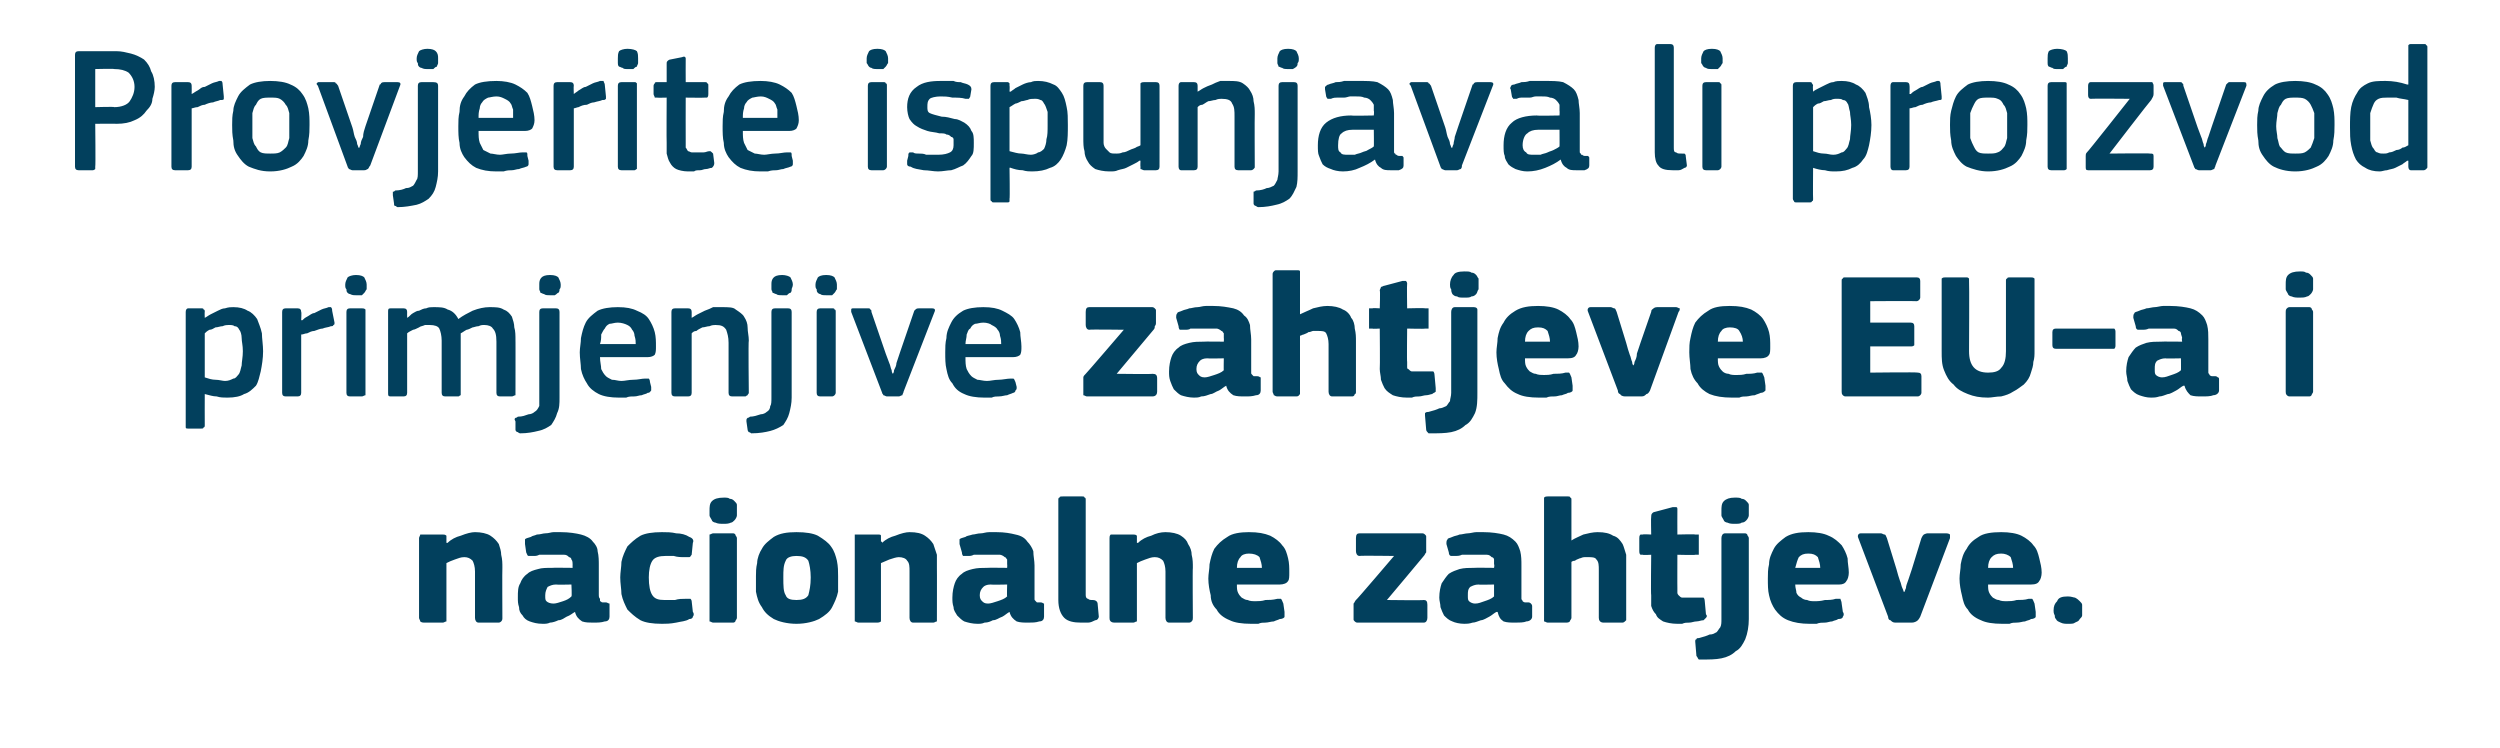
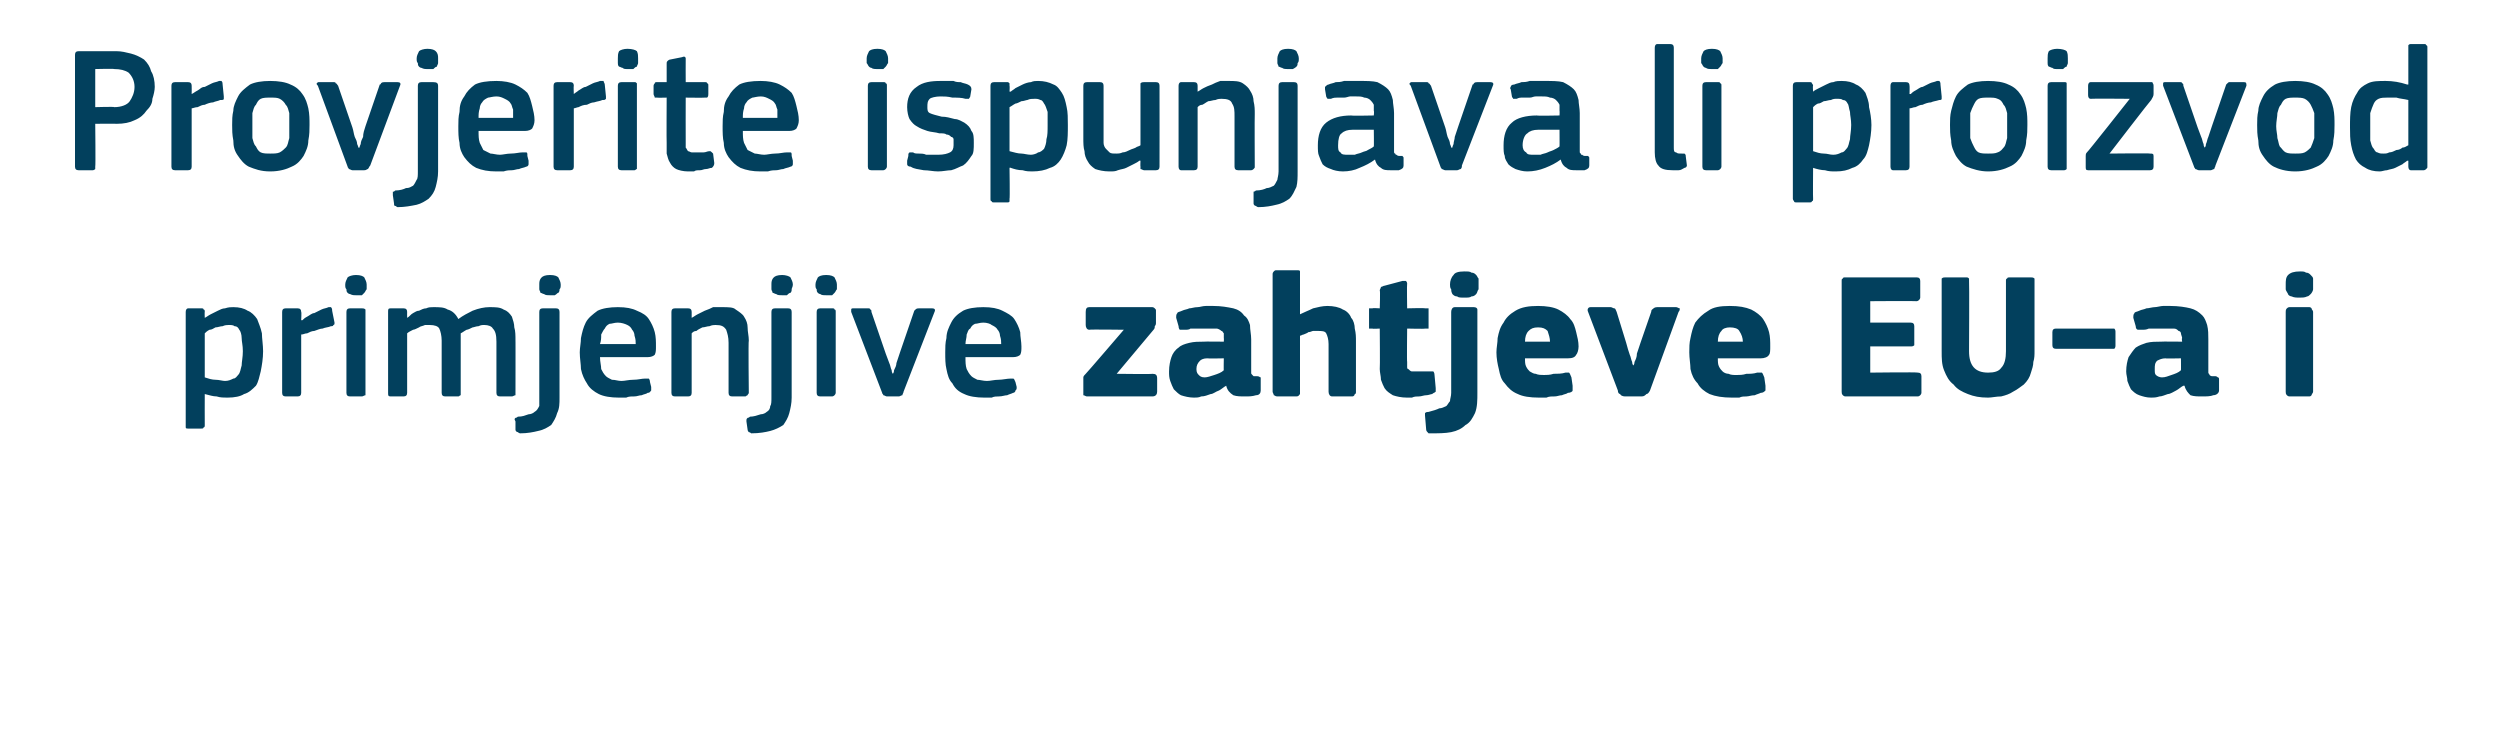
<svg xmlns="http://www.w3.org/2000/svg" version="1.1" width="210px" height="62.8px" viewBox="0 -3 210 62.8" style="top:-3px">
  <desc>Provjerite ispunjava li proizvod primjenjive zahtjeve EU a i nacionalne zahtjeve.</desc>
  <defs />
  <g id="Polygon26033">
-     <path d="M 42.2 48.9 C 42.2 49 42.2 49.1 42.1 49.2 C 42.1 49.2 42 49.3 41.9 49.3 C 41.9 49.3 40.2 49.3 40.2 49.3 C 40 49.3 39.9 49.1 39.9 48.9 C 39.9 48.3 39.9 47.6 39.9 47 C 39.9 46.3 39.9 45.7 39.9 45 C 39.9 44.6 39.8 44.3 39.7 44.1 C 39.5 43.9 39.3 43.8 39 43.8 C 38.7 43.8 38.5 43.9 38.2 44 C 37.9 44.1 37.7 44.2 37.5 44.3 C 37.5 44.3 37.5 48.9 37.5 48.9 C 37.5 49 37.5 49.1 37.5 49.2 C 37.4 49.2 37.3 49.3 37.2 49.3 C 37.2 49.3 35.6 49.3 35.6 49.3 C 35.4 49.3 35.3 49.2 35.3 49.2 C 35.3 49.1 35.2 49 35.2 48.9 C 35.2 48.9 35.2 42.2 35.2 42.2 C 35.2 42.1 35.3 42 35.3 41.9 C 35.3 41.9 35.4 41.9 35.6 41.9 C 35.6 41.9 37.2 41.9 37.2 41.9 C 37.3 41.9 37.4 41.9 37.5 42 C 37.5 42 37.5 42.1 37.5 42.2 C 37.5 42.2 37.5 42.5 37.5 42.5 C 37.5 42.5 37.5 42.5 37.5 42.6 C 37.5 42.6 37.6 42.6 37.6 42.6 C 37.9 42.3 38.3 42.1 38.7 42 C 39.2 41.8 39.6 41.7 39.9 41.7 C 40.4 41.7 40.9 41.8 41.2 42 C 41.5 42.2 41.7 42.4 41.9 42.7 C 42 43 42.1 43.3 42.1 43.6 C 42.2 44 42.2 44.3 42.2 44.7 C 42.18 44.68 42.2 48.9 42.2 48.9 C 42.2 48.9 42.18 48.94 42.2 48.9 Z M 48 46.1 C 48 46.1 46.7 46.13 46.7 46.1 C 46.4 46.1 46.2 46.2 46 46.3 C 45.9 46.5 45.8 46.7 45.8 47 C 45.8 47.3 45.8 47.4 45.9 47.5 C 46 47.6 46.2 47.7 46.5 47.7 C 46.7 47.7 47 47.6 47.3 47.5 C 47.6 47.4 47.8 47.3 48 47.1 C 48.05 47.13 48 46.1 48 46.1 Z M 48.3 48.4 C 48.1 48.5 47.9 48.7 47.6 48.8 C 47.4 48.9 47.2 49.1 46.9 49.1 C 46.7 49.2 46.4 49.3 46.2 49.3 C 46 49.4 45.8 49.4 45.6 49.4 C 45.1 49.4 44.8 49.3 44.5 49.2 C 44.2 49.1 44 48.9 43.9 48.7 C 43.7 48.5 43.6 48.3 43.6 48 C 43.5 47.7 43.5 47.5 43.5 47.2 C 43.5 46.7 43.5 46.3 43.7 46 C 43.8 45.7 44 45.4 44.3 45.2 C 44.5 45 44.8 44.9 45.2 44.8 C 45.5 44.7 45.9 44.7 46.4 44.7 C 46.37 44.68 48.1 44.7 48.1 44.7 C 48.1 44.7 48.09 44.43 48.1 44.4 C 48.1 44.3 48.1 44.1 48 44 C 48 43.9 47.9 43.8 47.8 43.8 C 47.7 43.7 47.6 43.6 47.4 43.6 C 47.3 43.6 47.1 43.6 46.8 43.6 C 46.7 43.6 46.5 43.6 46.4 43.6 C 46.2 43.6 46 43.6 45.8 43.6 C 45.7 43.6 45.5 43.6 45.3 43.6 C 45.1 43.7 45 43.7 44.8 43.7 C 44.6 43.7 44.5 43.7 44.4 43.7 C 44.3 43.7 44.3 43.6 44.2 43.4 C 44.2 43.4 44.1 42.7 44.1 42.7 C 44.1 42.5 44.1 42.4 44.1 42.3 C 44.2 42.2 44.3 42.2 44.6 42.1 C 44.7 42 44.9 42 45.1 41.9 C 45.4 41.9 45.6 41.8 45.8 41.8 C 46.1 41.8 46.3 41.7 46.5 41.7 C 46.8 41.7 47 41.7 47.1 41.7 C 47.8 41.7 48.4 41.8 48.8 41.9 C 49.2 42 49.6 42.2 49.8 42.5 C 50 42.7 50.2 43 50.2 43.3 C 50.3 43.7 50.3 44.1 50.3 44.5 C 50.3 44.5 50.3 46.9 50.3 46.9 C 50.3 47.1 50.3 47.2 50.4 47.3 C 50.4 47.4 50.4 47.4 50.4 47.5 C 50.5 47.5 50.5 47.6 50.6 47.6 C 50.7 47.6 50.8 47.6 50.9 47.6 C 51 47.6 51.1 47.7 51.2 47.7 C 51.2 47.7 51.2 47.8 51.2 47.9 C 51.2 47.9 51.2 48.8 51.2 48.8 C 51.2 49 51.1 49.2 50.8 49.2 C 50.5 49.3 50.2 49.3 49.8 49.3 C 49.5 49.3 49.2 49.3 48.9 49.2 C 48.6 49 48.4 48.8 48.3 48.4 C 48.3 48.4 48.3 48.4 48.3 48.4 Z M 58.2 48.4 C 58.3 48.5 58.3 48.7 58.2 48.8 C 58.2 48.9 58.1 49 57.9 49 C 57.6 49.2 57.2 49.2 56.8 49.3 C 56.3 49.4 55.9 49.4 55.6 49.4 C 54.8 49.4 54.2 49.3 53.8 49.1 C 53.3 48.8 53 48.5 52.7 48.2 C 52.5 47.8 52.3 47.4 52.2 46.9 C 52.2 46.5 52.1 46 52.1 45.5 C 52.1 45.1 52.2 44.6 52.2 44.2 C 52.3 43.7 52.5 43.3 52.7 42.9 C 53 42.6 53.3 42.3 53.8 42 C 54.2 41.8 54.8 41.7 55.6 41.7 C 56 41.7 56.4 41.7 56.8 41.8 C 57.2 41.8 57.6 41.9 57.9 42.1 C 58.2 42.2 58.3 42.4 58.2 42.6 C 58.2 42.6 58.1 43.6 58.1 43.6 C 58 43.7 58 43.8 57.9 43.8 C 57.8 43.8 57.7 43.8 57.5 43.8 C 57.2 43.8 56.9 43.8 56.6 43.7 C 56.4 43.7 56.1 43.7 55.9 43.7 C 55.4 43.7 55 43.8 54.8 44.1 C 54.6 44.4 54.5 44.9 54.5 45.5 C 54.5 46.2 54.6 46.7 54.8 47 C 55 47.3 55.3 47.4 55.8 47.4 C 56.1 47.4 56.3 47.4 56.7 47.4 C 57 47.3 57.3 47.3 57.6 47.3 C 57.8 47.3 57.9 47.3 58 47.3 C 58 47.3 58.1 47.4 58.1 47.5 C 58.1 47.5 58.2 48.4 58.2 48.4 Z M 61.9 39.9 C 61.9 40 61.9 40.2 61.9 40.3 C 61.9 40.4 61.8 40.6 61.7 40.7 C 61.6 40.8 61.5 40.9 61.4 40.9 C 61.2 41 61 41 60.8 41 C 60.5 41 60.3 41 60.1 40.9 C 60 40.9 59.8 40.8 59.8 40.7 C 59.7 40.5 59.6 40.4 59.6 40.3 C 59.6 40.2 59.6 40 59.6 39.9 C 59.6 39.6 59.6 39.3 59.8 39.1 C 60 38.9 60.3 38.8 60.8 38.8 C 61 38.8 61.2 38.8 61.3 38.9 C 61.5 38.9 61.6 39 61.7 39.1 C 61.8 39.2 61.9 39.3 61.9 39.4 C 61.9 39.6 61.9 39.7 61.9 39.9 Z M 61.9 48.9 C 61.9 49 61.8 49.1 61.8 49.1 C 61.8 49.2 61.7 49.3 61.6 49.3 C 61.6 49.3 59.9 49.3 59.9 49.3 C 59.8 49.3 59.7 49.2 59.6 49.2 C 59.6 49.1 59.6 49 59.6 48.9 C 59.6 48.9 59.6 42.2 59.6 42.2 C 59.6 42.1 59.6 42 59.6 41.9 C 59.7 41.9 59.8 41.8 59.9 41.8 C 59.9 41.8 61.6 41.8 61.6 41.8 C 61.7 41.8 61.8 41.9 61.8 42 C 61.8 42 61.9 42.1 61.9 42.2 C 61.9 42.2 61.9 48.9 61.9 48.9 Z M 70.4 45.4 C 70.4 45.9 70.4 46.3 70.4 46.7 C 70.3 47.2 70.1 47.6 69.9 48 C 69.7 48.4 69.3 48.7 68.8 49 C 68.4 49.2 67.7 49.4 66.9 49.4 C 66.1 49.4 65.4 49.2 65 49 C 64.5 48.7 64.2 48.4 64 48 C 63.7 47.6 63.6 47.2 63.5 46.7 C 63.5 46.3 63.5 45.9 63.5 45.4 C 63.5 45.1 63.5 44.7 63.6 44.3 C 63.6 43.9 63.8 43.4 64 43.1 C 64.2 42.7 64.6 42.4 65 42.1 C 65.5 41.8 66.1 41.7 66.9 41.7 C 67.7 41.7 68.3 41.8 68.7 42 C 69.2 42.3 69.6 42.6 69.8 42.9 C 70.1 43.3 70.2 43.7 70.3 44.1 C 70.4 44.6 70.4 45 70.4 45.4 Z M 68.1 45.5 C 68.1 44.9 68 44.4 67.9 44.1 C 67.7 43.8 67.4 43.7 66.9 43.7 C 66.5 43.7 66.1 43.8 66 44.1 C 65.8 44.5 65.8 44.9 65.8 45.5 C 65.8 46.2 65.8 46.7 66 47 C 66.1 47.3 66.4 47.4 66.9 47.4 C 67.4 47.4 67.7 47.3 67.9 47 C 68 46.6 68.1 46.2 68.1 45.5 Z M 78.7 48.9 C 78.7 49 78.7 49.1 78.7 49.2 C 78.6 49.2 78.5 49.3 78.4 49.3 C 78.4 49.3 76.7 49.3 76.7 49.3 C 76.5 49.3 76.4 49.1 76.4 48.9 C 76.4 48.3 76.4 47.6 76.4 47 C 76.4 46.3 76.4 45.7 76.4 45 C 76.4 44.6 76.4 44.3 76.2 44.1 C 76.1 43.9 75.8 43.8 75.5 43.8 C 75.3 43.8 75 43.9 74.7 44 C 74.5 44.1 74.2 44.2 74 44.3 C 74 44.3 74 48.9 74 48.9 C 74 49 74 49.1 74 49.2 C 74 49.2 73.9 49.3 73.7 49.3 C 73.7 49.3 72.1 49.3 72.1 49.3 C 72 49.3 71.9 49.2 71.8 49.2 C 71.8 49.1 71.8 49 71.8 48.9 C 71.8 48.9 71.8 42.2 71.8 42.2 C 71.8 42.1 71.8 42 71.8 41.9 C 71.9 41.9 72 41.9 72.1 41.9 C 72.1 41.9 73.7 41.9 73.7 41.9 C 73.9 41.9 74 41.9 74 42 C 74 42 74 42.1 74 42.2 C 74 42.2 74 42.5 74 42.5 C 74.1 42.5 74.1 42.5 74.1 42.6 C 74.1 42.6 74.1 42.6 74.1 42.6 C 74.4 42.3 74.8 42.1 75.2 42 C 75.7 41.8 76.1 41.7 76.4 41.7 C 77 41.7 77.4 41.8 77.7 42 C 78 42.2 78.2 42.4 78.4 42.7 C 78.5 43 78.6 43.3 78.7 43.6 C 78.7 44 78.7 44.3 78.7 44.7 C 78.71 44.68 78.7 48.9 78.7 48.9 C 78.7 48.9 78.71 48.94 78.7 48.9 Z M 84.6 46.1 C 84.6 46.1 83.22 46.13 83.2 46.1 C 82.9 46.1 82.7 46.2 82.6 46.3 C 82.4 46.5 82.3 46.7 82.3 47 C 82.3 47.3 82.4 47.4 82.5 47.5 C 82.6 47.6 82.7 47.7 83 47.7 C 83.2 47.7 83.5 47.6 83.8 47.5 C 84.1 47.4 84.4 47.3 84.6 47.1 C 84.57 47.13 84.6 46.1 84.6 46.1 Z M 84.8 48.4 C 84.6 48.5 84.4 48.7 84.2 48.8 C 83.9 48.9 83.7 49.1 83.4 49.1 C 83.2 49.2 83 49.3 82.7 49.3 C 82.5 49.4 82.3 49.4 82.1 49.4 C 81.7 49.4 81.3 49.3 81 49.2 C 80.8 49.1 80.6 48.9 80.4 48.7 C 80.3 48.5 80.1 48.3 80.1 48 C 80 47.7 80 47.5 80 47.2 C 80 46.7 80.1 46.3 80.2 46 C 80.3 45.7 80.5 45.4 80.8 45.2 C 81 45 81.3 44.9 81.7 44.8 C 82.1 44.7 82.5 44.7 82.9 44.7 C 82.89 44.68 84.6 44.7 84.6 44.7 C 84.6 44.7 84.62 44.43 84.6 44.4 C 84.6 44.3 84.6 44.1 84.6 44 C 84.5 43.9 84.5 43.8 84.4 43.8 C 84.3 43.7 84.1 43.6 84 43.6 C 83.8 43.6 83.6 43.6 83.3 43.6 C 83.2 43.6 83 43.6 82.9 43.6 C 82.7 43.6 82.5 43.6 82.4 43.6 C 82.2 43.6 82 43.6 81.8 43.6 C 81.6 43.7 81.5 43.7 81.3 43.7 C 81.1 43.7 81 43.7 80.9 43.7 C 80.9 43.7 80.8 43.6 80.8 43.4 C 80.8 43.4 80.6 42.7 80.6 42.7 C 80.6 42.5 80.6 42.4 80.6 42.3 C 80.7 42.2 80.8 42.2 81.1 42.1 C 81.2 42 81.4 42 81.7 41.9 C 81.9 41.9 82.1 41.8 82.4 41.8 C 82.6 41.8 82.8 41.7 83.1 41.7 C 83.3 41.7 83.5 41.7 83.7 41.7 C 84.4 41.7 84.9 41.8 85.3 41.9 C 85.8 42 86.1 42.2 86.3 42.5 C 86.5 42.7 86.7 43 86.8 43.3 C 86.8 43.7 86.9 44.1 86.9 44.5 C 86.9 44.5 86.9 46.9 86.9 46.9 C 86.9 47.1 86.9 47.2 86.9 47.3 C 86.9 47.4 86.9 47.4 87 47.5 C 87 47.5 87.1 47.6 87.1 47.6 C 87.2 47.6 87.3 47.6 87.4 47.6 C 87.6 47.6 87.6 47.7 87.7 47.7 C 87.7 47.7 87.7 47.8 87.7 47.9 C 87.7 47.9 87.7 48.8 87.7 48.8 C 87.7 49 87.6 49.2 87.3 49.2 C 87 49.3 86.7 49.3 86.4 49.3 C 86 49.3 85.7 49.3 85.4 49.2 C 85.1 49 84.9 48.8 84.8 48.4 C 84.8 48.4 84.8 48.4 84.8 48.4 Z M 91.2 47 C 91.2 47.2 91.3 47.3 91.4 47.3 C 91.5 47.4 91.6 47.4 91.8 47.4 C 92 47.4 92.1 47.5 92.1 47.5 C 92.1 47.5 92.2 47.6 92.2 47.7 C 92.2 47.7 92.3 48.8 92.3 48.8 C 92.3 48.9 92.2 49.1 92 49.1 C 91.8 49.2 91.6 49.3 91.4 49.3 C 91.2 49.3 91 49.3 90.8 49.3 C 90.2 49.3 89.7 49.2 89.4 48.9 C 89.1 48.6 88.9 48.1 88.9 47.4 C 88.9 47.4 88.9 39 88.9 39 C 88.9 38.9 88.9 38.8 89 38.8 C 89 38.7 89.1 38.7 89.3 38.7 C 89.3 38.7 90.9 38.7 90.9 38.7 C 91 38.7 91.1 38.7 91.1 38.8 C 91.2 38.8 91.2 38.9 91.2 39 C 91.2 39 91.2 47 91.2 47 Z M 100.2 48.9 C 100.2 49 100.2 49.1 100.1 49.2 C 100.1 49.2 100 49.3 99.9 49.3 C 99.9 49.3 98.2 49.3 98.2 49.3 C 98 49.3 97.9 49.1 97.9 48.9 C 97.9 48.3 97.9 47.6 97.9 47 C 97.9 46.3 97.9 45.7 97.9 45 C 97.9 44.6 97.8 44.3 97.7 44.1 C 97.5 43.9 97.3 43.8 97 43.8 C 96.7 43.8 96.5 43.9 96.2 44 C 95.9 44.1 95.7 44.2 95.5 44.3 C 95.5 44.3 95.5 48.9 95.5 48.9 C 95.5 49 95.5 49.1 95.5 49.2 C 95.4 49.2 95.3 49.3 95.2 49.3 C 95.2 49.3 93.6 49.3 93.6 49.3 C 93.4 49.3 93.3 49.2 93.3 49.2 C 93.2 49.1 93.2 49 93.2 48.9 C 93.2 48.9 93.2 42.2 93.2 42.2 C 93.2 42.1 93.2 42 93.3 41.9 C 93.3 41.9 93.4 41.9 93.6 41.9 C 93.6 41.9 95.2 41.9 95.2 41.9 C 95.3 41.9 95.4 41.9 95.5 42 C 95.5 42 95.5 42.1 95.5 42.2 C 95.5 42.2 95.5 42.5 95.5 42.5 C 95.5 42.5 95.5 42.5 95.5 42.6 C 95.5 42.6 95.5 42.6 95.6 42.6 C 95.9 42.3 96.3 42.1 96.7 42 C 97.1 41.8 97.5 41.7 97.9 41.7 C 98.4 41.7 98.9 41.8 99.2 42 C 99.5 42.2 99.7 42.4 99.8 42.7 C 100 43 100.1 43.3 100.1 43.6 C 100.2 44 100.2 44.3 100.2 44.7 C 100.17 44.68 100.2 48.9 100.2 48.9 C 100.2 48.9 100.17 48.94 100.2 48.9 Z M 103.9 46.1 C 103.9 46.4 103.9 46.6 104 46.8 C 104.1 47 104.2 47.1 104.3 47.2 C 104.5 47.3 104.6 47.4 104.8 47.4 C 105 47.5 105.2 47.5 105.5 47.5 C 105.7 47.5 106 47.5 106.3 47.4 C 106.6 47.4 106.9 47.4 107.3 47.3 C 107.5 47.3 107.6 47.3 107.6 47.3 C 107.7 47.4 107.7 47.5 107.8 47.7 C 107.8 47.7 107.9 48.4 107.9 48.4 C 107.9 48.5 107.9 48.7 107.9 48.8 C 107.9 48.9 107.7 49 107.5 49 C 107.3 49.1 107.2 49.1 107 49.2 C 106.8 49.2 106.5 49.3 106.3 49.3 C 106.1 49.3 105.9 49.3 105.7 49.4 C 105.5 49.4 105.3 49.4 105.1 49.4 C 104.3 49.4 103.7 49.3 103.3 49.1 C 102.8 48.9 102.4 48.6 102.2 48.2 C 101.9 47.9 101.7 47.5 101.7 47 C 101.6 46.6 101.5 46.1 101.5 45.6 C 101.5 45.2 101.6 44.8 101.6 44.4 C 101.7 43.9 101.8 43.5 102 43.1 C 102.3 42.7 102.6 42.4 103.1 42.1 C 103.5 41.8 104.2 41.7 104.9 41.7 C 105.7 41.7 106.2 41.8 106.7 42 C 107.1 42.2 107.5 42.5 107.7 42.8 C 108 43.1 108.1 43.5 108.2 43.9 C 108.3 44.3 108.3 44.7 108.3 45.1 C 108.3 45.4 108.3 45.7 108.2 45.8 C 108.1 46 107.8 46.1 107.5 46.1 C 107.5 46.1 103.9 46.1 103.9 46.1 Z M 104.9 43.5 C 104.6 43.5 104.3 43.6 104.2 43.8 C 104 44 103.9 44.3 103.9 44.7 C 103.9 44.7 106 44.7 106 44.7 C 106 44.4 105.9 44.1 105.8 43.8 C 105.6 43.6 105.3 43.5 104.9 43.5 Z M 119.6 47.4 C 119.8 47.4 119.9 47.5 119.9 47.8 C 119.9 47.8 119.9 48.9 119.9 48.9 C 119.9 49.1 119.8 49.3 119.6 49.3 C 119.6 49.3 114 49.3 114 49.3 C 113.9 49.3 113.8 49.2 113.8 49.2 C 113.7 49.1 113.7 49.1 113.7 49 C 113.7 49 113.7 48 113.7 48 C 113.7 47.9 113.7 47.8 113.7 47.7 C 113.8 47.6 113.8 47.5 113.9 47.4 C 113.94 47.41 117.1 43.7 117.1 43.7 C 117.1 43.7 114.24 43.66 114.2 43.7 C 114 43.7 113.9 43.5 113.9 43.3 C 113.9 43.3 113.9 42.2 113.9 42.2 C 113.9 41.9 114 41.8 114.2 41.8 C 114.2 41.8 119.5 41.8 119.5 41.8 C 119.6 41.8 119.7 41.9 119.7 41.9 C 119.8 42 119.8 42 119.8 42.1 C 119.8 42.1 119.8 43.1 119.8 43.1 C 119.8 43.2 119.8 43.3 119.8 43.4 C 119.7 43.5 119.7 43.6 119.6 43.7 C 119.58 43.74 116.5 47.4 116.5 47.4 C 116.5 47.4 119.57 47.44 119.6 47.4 Z M 125.5 46.1 C 125.5 46.1 124.15 46.13 124.2 46.1 C 123.9 46.1 123.7 46.2 123.5 46.3 C 123.3 46.5 123.3 46.7 123.3 47 C 123.3 47.3 123.3 47.4 123.4 47.5 C 123.5 47.6 123.7 47.7 123.9 47.7 C 124.2 47.7 124.4 47.6 124.7 47.5 C 125 47.4 125.3 47.3 125.5 47.1 C 125.5 47.13 125.5 46.1 125.5 46.1 Z M 125.7 48.4 C 125.5 48.5 125.3 48.7 125.1 48.8 C 124.9 48.9 124.6 49.1 124.4 49.1 C 124.1 49.2 123.9 49.3 123.7 49.3 C 123.4 49.4 123.2 49.4 123 49.4 C 122.6 49.4 122.2 49.3 122 49.2 C 121.7 49.1 121.5 48.9 121.3 48.7 C 121.2 48.5 121.1 48.3 121 48 C 121 47.7 120.9 47.5 120.9 47.2 C 120.9 46.7 121 46.3 121.1 46 C 121.3 45.7 121.5 45.4 121.7 45.2 C 122 45 122.3 44.9 122.6 44.8 C 123 44.7 123.4 44.7 123.8 44.7 C 123.82 44.68 125.5 44.7 125.5 44.7 C 125.5 44.7 125.55 44.43 125.5 44.4 C 125.5 44.3 125.5 44.1 125.5 44 C 125.5 43.9 125.4 43.8 125.3 43.8 C 125.2 43.7 125.1 43.6 124.9 43.6 C 124.7 43.6 124.5 43.6 124.2 43.6 C 124.1 43.6 124 43.6 123.8 43.6 C 123.7 43.6 123.5 43.6 123.3 43.6 C 123.1 43.6 122.9 43.6 122.8 43.6 C 122.6 43.7 122.4 43.7 122.3 43.7 C 122.1 43.7 121.9 43.7 121.9 43.7 C 121.8 43.7 121.7 43.6 121.7 43.4 C 121.7 43.4 121.5 42.7 121.5 42.7 C 121.5 42.5 121.5 42.4 121.6 42.3 C 121.6 42.2 121.8 42.2 122 42.1 C 122.2 42 122.4 42 122.6 41.9 C 122.8 41.9 123.1 41.8 123.3 41.8 C 123.5 41.8 123.8 41.7 124 41.7 C 124.2 41.7 124.4 41.7 124.6 41.7 C 125.3 41.7 125.9 41.8 126.3 41.9 C 126.7 42 127 42.2 127.3 42.5 C 127.5 42.7 127.6 43 127.7 43.3 C 127.8 43.7 127.8 44.1 127.8 44.5 C 127.8 44.5 127.8 46.9 127.8 46.9 C 127.8 47.1 127.8 47.2 127.8 47.3 C 127.8 47.4 127.9 47.4 127.9 47.5 C 127.9 47.5 128 47.6 128.1 47.6 C 128.1 47.6 128.2 47.6 128.4 47.6 C 128.5 47.6 128.6 47.7 128.6 47.7 C 128.6 47.7 128.7 47.8 128.7 47.9 C 128.7 47.9 128.7 48.8 128.7 48.8 C 128.7 49 128.5 49.2 128.2 49.2 C 128 49.3 127.6 49.3 127.3 49.3 C 126.9 49.3 126.6 49.3 126.3 49.2 C 126 49 125.9 48.8 125.8 48.4 C 125.8 48.4 125.7 48.4 125.7 48.4 Z M 136.6 48.9 C 136.6 49 136.6 49.1 136.6 49.1 C 136.5 49.2 136.4 49.3 136.3 49.3 C 136.3 49.3 134.7 49.3 134.7 49.3 C 134.4 49.3 134.3 49.1 134.3 48.9 C 134.3 48.8 134.3 48.5 134.3 48.1 C 134.3 47.7 134.3 47.3 134.3 46.9 C 134.3 46.5 134.3 46.1 134.3 45.7 C 134.3 45.3 134.3 45 134.3 44.9 C 134.3 44.5 134.3 44.2 134.1 44 C 134 43.8 133.7 43.8 133.4 43.8 C 133.3 43.8 133.2 43.8 133.1 43.8 C 132.9 43.8 132.8 43.9 132.7 43.9 C 132.5 44 132.4 44 132.3 44.1 C 132.1 44.1 132 44.2 132 44.2 C 132 44.2 132 48.9 132 48.9 C 132 49 131.9 49.1 131.9 49.1 C 131.9 49.2 131.8 49.3 131.6 49.3 C 131.6 49.3 130 49.3 130 49.3 C 129.9 49.3 129.8 49.2 129.7 49.2 C 129.7 49.1 129.7 49 129.7 48.9 C 129.7 48.9 129.7 39 129.7 39 C 129.7 38.9 129.7 38.8 129.7 38.8 C 129.8 38.7 129.9 38.7 130 38.7 C 130 38.7 131.7 38.7 131.7 38.7 C 131.8 38.7 131.9 38.7 131.9 38.8 C 132 38.8 132 38.9 132 39 C 132 39 132 42.4 132 42.4 C 132.3 42.2 132.6 42.1 133 41.9 C 133.4 41.8 133.8 41.7 134.2 41.7 C 134.8 41.7 135.2 41.8 135.5 42 C 135.9 42.1 136.1 42.4 136.3 42.7 C 136.4 42.9 136.5 43.3 136.6 43.6 C 136.6 44 136.6 44.3 136.6 44.7 C 136.6 44.7 136.6 48.9 136.6 48.9 Z M 143.3 48.6 C 143.4 48.7 143.4 48.8 143.3 48.9 C 143.2 49 143.2 49 143.1 49.1 C 142.9 49.1 142.7 49.2 142.5 49.2 C 142.3 49.2 142.1 49.3 141.9 49.3 C 141.7 49.3 141.5 49.3 141.3 49.4 C 141.1 49.4 141 49.4 140.9 49.4 C 140.4 49.4 140 49.3 139.7 49.2 C 139.4 49 139.2 48.9 139.1 48.6 C 138.9 48.4 138.8 48.2 138.7 47.9 C 138.7 47.6 138.7 47.3 138.7 47 C 138.66 46.99 138.7 43.6 138.7 43.6 C 138.7 43.6 138 43.64 138 43.6 C 137.9 43.6 137.8 43.6 137.8 43.6 C 137.7 43.5 137.7 43.4 137.7 43.3 C 137.7 43.3 137.7 42.2 137.7 42.2 C 137.7 42.1 137.7 42 137.8 41.9 C 137.8 41.9 137.9 41.9 138 41.9 C 138 41.86 138.7 41.9 138.7 41.9 C 138.7 41.9 138.67 40.39 138.7 40.4 C 138.7 40.3 138.7 40.2 138.8 40.1 C 138.8 40.1 138.9 40 139 40 C 139 40 140.5 39.6 140.5 39.6 C 140.6 39.6 140.7 39.6 140.8 39.6 C 140.9 39.6 140.9 39.7 140.9 39.8 C 140.89 39.85 140.9 41.9 140.9 41.9 C 140.9 41.9 142.42 41.86 142.4 41.9 C 142.6 41.9 142.7 41.9 142.7 41.9 C 142.7 42 142.7 42.1 142.7 42.2 C 142.7 42.2 142.7 43.3 142.7 43.3 C 142.7 43.4 142.7 43.5 142.7 43.6 C 142.7 43.6 142.6 43.6 142.4 43.6 C 142.42 43.64 140.9 43.6 140.9 43.6 C 140.9 43.6 140.89 46.43 140.9 46.4 C 140.9 46.6 140.9 46.7 140.9 46.8 C 140.9 46.9 141 47 141 47 C 141.1 47.1 141.2 47.2 141.3 47.2 C 141.4 47.2 141.6 47.2 141.8 47.2 C 141.9 47.2 142.1 47.2 142.3 47.2 C 142.5 47.2 142.7 47.2 142.8 47.2 C 142.9 47.2 143 47.2 143.1 47.2 C 143.1 47.2 143.2 47.3 143.2 47.5 C 143.2 47.5 143.3 48.6 143.3 48.6 Z M 146.9 49 C 146.9 49.6 146.8 50.2 146.6 50.7 C 146.4 51.1 146.2 51.5 145.8 51.7 C 145.5 52 145.1 52.2 144.6 52.3 C 144.1 52.4 143.6 52.4 142.9 52.4 C 142.9 52.4 142.8 52.4 142.7 52.4 C 142.6 52.3 142.6 52.2 142.5 52.1 C 142.5 52.1 142.4 50.9 142.4 50.9 C 142.4 50.8 142.4 50.7 142.5 50.7 C 142.5 50.6 142.6 50.6 142.7 50.6 C 143.1 50.5 143.4 50.4 143.6 50.3 C 143.9 50.3 144 50.2 144.2 50.1 C 144.3 50 144.4 49.8 144.5 49.7 C 144.6 49.5 144.6 49.3 144.6 49 C 144.6 49 144.6 42.2 144.6 42.2 C 144.6 42 144.7 41.8 144.9 41.8 C 144.9 41.8 146.6 41.8 146.6 41.8 C 146.7 41.8 146.8 41.9 146.8 42 C 146.8 42 146.9 42.1 146.9 42.2 C 146.9 42.2 146.9 49 146.9 49 Z M 146.9 39.9 C 146.9 40 146.9 40.2 146.9 40.3 C 146.9 40.4 146.8 40.6 146.7 40.7 C 146.6 40.8 146.5 40.9 146.3 40.9 C 146.2 41 146 41 145.7 41 C 145.5 41 145.3 41 145.1 40.9 C 145 40.9 144.8 40.8 144.8 40.7 C 144.7 40.5 144.6 40.4 144.6 40.3 C 144.6 40.2 144.6 40 144.6 39.9 C 144.6 39.6 144.6 39.3 144.8 39.1 C 145 38.9 145.3 38.8 145.7 38.8 C 146 38.8 146.2 38.8 146.3 38.9 C 146.5 38.9 146.6 39 146.7 39.1 C 146.8 39.2 146.9 39.3 146.9 39.4 C 146.9 39.6 146.9 39.7 146.9 39.9 Z M 150.8 46.1 C 150.8 46.4 150.9 46.6 150.9 46.8 C 151 47 151.1 47.1 151.3 47.2 C 151.4 47.3 151.6 47.4 151.8 47.4 C 152 47.5 152.2 47.5 152.4 47.5 C 152.7 47.5 152.9 47.5 153.3 47.4 C 153.6 47.4 153.9 47.4 154.2 47.3 C 154.4 47.3 154.5 47.3 154.6 47.3 C 154.6 47.4 154.7 47.5 154.7 47.7 C 154.7 47.7 154.8 48.4 154.8 48.4 C 154.9 48.5 154.9 48.7 154.8 48.8 C 154.8 48.9 154.7 49 154.4 49 C 154.3 49.1 154.1 49.1 153.9 49.2 C 153.7 49.2 153.5 49.3 153.3 49.3 C 153.1 49.3 152.8 49.3 152.6 49.4 C 152.4 49.4 152.2 49.4 152 49.4 C 151.3 49.4 150.7 49.3 150.2 49.1 C 149.7 48.9 149.4 48.6 149.1 48.2 C 148.9 47.9 148.7 47.5 148.6 47 C 148.5 46.6 148.5 46.1 148.5 45.6 C 148.5 45.2 148.5 44.8 148.6 44.4 C 148.6 43.9 148.8 43.5 149 43.1 C 149.2 42.7 149.6 42.4 150 42.1 C 150.5 41.8 151.1 41.7 151.9 41.7 C 152.6 41.7 153.2 41.8 153.6 42 C 154.1 42.2 154.4 42.5 154.7 42.8 C 154.9 43.1 155.1 43.5 155.2 43.9 C 155.2 44.3 155.3 44.7 155.3 45.1 C 155.3 45.4 155.2 45.7 155.1 45.8 C 155 46 154.8 46.1 154.5 46.1 C 154.5 46.1 150.8 46.1 150.8 46.1 Z M 151.9 43.5 C 151.5 43.5 151.3 43.6 151.1 43.8 C 151 44 150.9 44.3 150.8 44.7 C 150.8 44.7 152.9 44.7 152.9 44.7 C 152.9 44.4 152.8 44.1 152.7 43.8 C 152.5 43.6 152.3 43.5 151.9 43.5 Z M 160 46.7 C 160 46.7 160 46.6 160.1 46.4 C 160.1 46.2 160.2 46 160.3 45.7 C 160.4 45.4 160.5 45.1 160.6 44.8 C 160.6 44.8 161.4 42.2 161.4 42.2 C 161.5 42 161.5 42 161.6 41.9 C 161.6 41.9 161.8 41.8 161.9 41.8 C 161.9 41.8 163.5 41.8 163.5 41.8 C 163.7 41.8 163.8 41.9 163.8 41.9 C 163.8 42 163.8 42.1 163.8 42.2 C 163.8 42.2 161.3 48.8 161.3 48.8 C 161.2 49 161.1 49.1 161.1 49.1 C 161 49.2 160.8 49.3 160.6 49.3 C 160.6 49.3 159.2 49.3 159.2 49.3 C 159 49.3 158.9 49.2 158.8 49.1 C 158.7 49.1 158.6 49 158.6 48.8 C 158.6 48.8 156.1 42.2 156.1 42.2 C 156 42 156.1 41.8 156.3 41.8 C 156.3 41.8 158 41.8 158 41.8 C 158.1 41.8 158.2 41.9 158.3 41.9 C 158.4 41.9 158.4 42 158.5 42.2 C 158.5 42.2 159.3 44.8 159.3 44.8 C 159.4 45.2 159.5 45.5 159.6 45.8 C 159.7 46 159.7 46.2 159.8 46.4 C 159.9 46.6 159.9 46.7 159.9 46.7 C 159.9 46.7 160 46.7 160 46.7 Z M 167 46.1 C 167 46.4 167 46.6 167.1 46.8 C 167.2 47 167.3 47.1 167.4 47.2 C 167.6 47.3 167.7 47.4 167.9 47.4 C 168.1 47.5 168.3 47.5 168.6 47.5 C 168.8 47.5 169.1 47.5 169.4 47.4 C 169.7 47.4 170.1 47.4 170.4 47.3 C 170.6 47.3 170.7 47.3 170.7 47.3 C 170.8 47.4 170.8 47.5 170.9 47.7 C 170.9 47.7 171 48.4 171 48.4 C 171 48.5 171 48.7 171 48.8 C 171 48.9 170.8 49 170.6 49 C 170.5 49.1 170.3 49.1 170.1 49.2 C 169.9 49.2 169.7 49.3 169.4 49.3 C 169.2 49.3 169 49.3 168.8 49.4 C 168.6 49.4 168.4 49.4 168.2 49.4 C 167.4 49.4 166.8 49.3 166.4 49.1 C 165.9 48.9 165.5 48.6 165.3 48.2 C 165 47.9 164.9 47.5 164.8 47 C 164.7 46.6 164.6 46.1 164.6 45.6 C 164.6 45.2 164.7 44.8 164.7 44.4 C 164.8 43.9 164.9 43.5 165.2 43.1 C 165.4 42.7 165.7 42.4 166.2 42.1 C 166.6 41.8 167.3 41.7 168.1 41.7 C 168.8 41.7 169.4 41.8 169.8 42 C 170.2 42.2 170.6 42.5 170.8 42.8 C 171.1 43.1 171.2 43.5 171.3 43.9 C 171.4 44.3 171.5 44.7 171.5 45.1 C 171.5 45.4 171.4 45.7 171.3 45.8 C 171.2 46 171 46.1 170.6 46.1 C 170.6 46.1 167 46.1 167 46.1 Z M 168.1 43.5 C 167.7 43.5 167.5 43.6 167.3 43.8 C 167.1 44 167 44.3 167 44.7 C 167 44.7 169.1 44.7 169.1 44.7 C 169.1 44.4 169 44.1 168.9 43.8 C 168.7 43.6 168.4 43.5 168.1 43.5 Z M 174.9 48.3 C 174.9 48.4 174.9 48.5 174.9 48.7 C 174.9 48.8 174.8 48.9 174.7 49 C 174.6 49.2 174.5 49.2 174.3 49.3 C 174.2 49.4 174 49.4 173.7 49.4 C 173.5 49.4 173.3 49.4 173.1 49.3 C 172.9 49.2 172.8 49.2 172.7 49 C 172.6 48.9 172.6 48.8 172.6 48.7 C 172.5 48.5 172.5 48.4 172.5 48.3 C 172.5 47.9 172.6 47.7 172.8 47.5 C 172.9 47.2 173.2 47.1 173.7 47.1 C 174 47.1 174.2 47.2 174.3 47.2 C 174.5 47.3 174.6 47.4 174.7 47.5 C 174.8 47.6 174.9 47.7 174.9 47.8 C 174.9 48 174.9 48.1 174.9 48.3 Z " stroke="none" fill="#02405d" />
-   </g>
+     </g>
  <g id="Polygon26032">
    <path d="M 22.1 26.5 C 22.1 27.1 22 27.7 21.9 28.2 C 21.8 28.6 21.7 29.1 21.5 29.4 C 21.2 29.7 20.9 30 20.5 30.1 C 20.2 30.3 19.7 30.4 19.1 30.4 C 18.8 30.4 18.5 30.4 18.2 30.3 C 17.9 30.3 17.6 30.2 17.2 30.1 C 17.21 30.06 17.2 30.1 17.2 30.1 C 17.2 30.1 17.19 32.71 17.2 32.7 C 17.2 32.8 17.2 32.9 17.1 32.9 C 17.1 33 17 33 16.9 33 C 16.9 33 15.8 33 15.8 33 C 15.7 33 15.6 33 15.6 32.9 C 15.6 32.9 15.6 32.8 15.6 32.7 C 15.6 32.7 15.6 23.2 15.6 23.2 C 15.6 23 15.7 22.9 15.8 22.9 C 15.8 22.9 16.9 22.9 16.9 22.9 C 17 22.9 17.1 22.9 17.1 23 C 17.2 23 17.2 23.1 17.2 23.2 C 17.18 23.2 17.2 23.7 17.2 23.7 C 17.2 23.7 17.22 23.68 17.2 23.7 C 17.4 23.6 17.5 23.5 17.7 23.4 C 17.9 23.3 18.1 23.2 18.3 23.1 C 18.5 23 18.7 22.9 18.9 22.9 C 19.2 22.8 19.4 22.8 19.6 22.8 C 20.1 22.8 20.5 22.9 20.8 23.1 C 21.1 23.2 21.4 23.5 21.6 23.8 C 21.7 24.1 21.9 24.5 22 25 C 22 25.4 22.1 26 22.1 26.5 Z M 20.4 26.5 C 20.4 26 20.3 25.7 20.3 25.4 C 20.3 25.1 20.2 24.8 20.1 24.7 C 20 24.5 19.9 24.4 19.7 24.4 C 19.6 24.3 19.4 24.3 19.2 24.3 C 19.1 24.3 18.9 24.3 18.7 24.4 C 18.5 24.4 18.3 24.5 18.1 24.5 C 17.9 24.6 17.8 24.7 17.6 24.7 C 17.4 24.8 17.3 24.9 17.2 25 C 17.2 25 17.2 28.7 17.2 28.7 C 17.5 28.8 17.8 28.9 18.1 28.9 C 18.4 28.9 18.7 29 18.9 29 C 19.2 29 19.4 28.9 19.6 28.8 C 19.8 28.8 19.9 28.6 20 28.5 C 20.2 28.3 20.2 28 20.3 27.7 C 20.3 27.4 20.4 27 20.4 26.5 Z M 25.3 30 C 25.3 30.2 25.2 30.3 25 30.3 C 25 30.3 24 30.3 24 30.3 C 23.8 30.3 23.7 30.2 23.7 30 C 23.7 30 23.7 23.2 23.7 23.2 C 23.7 23 23.8 22.9 24 22.9 C 24 22.9 25 22.9 25 22.9 C 25.2 22.9 25.3 23 25.3 23.2 C 25.34 23.2 25.3 23.9 25.3 23.9 C 25.3 23.9 25.37 23.89 25.4 23.9 C 25.5 23.8 25.6 23.7 25.8 23.6 C 26 23.5 26.2 23.3 26.4 23.3 C 26.6 23.2 26.8 23.1 27 23 C 27.2 22.9 27.4 22.9 27.6 22.8 C 27.7 22.8 27.8 22.8 27.8 22.8 C 27.9 22.9 27.9 23 27.9 23.1 C 27.9 23.1 28.1 24.1 28.1 24.1 C 28.1 24.2 28.1 24.3 28 24.3 C 28 24.4 27.9 24.4 27.8 24.4 C 27.6 24.5 27.3 24.5 27.1 24.6 C 26.9 24.6 26.7 24.7 26.4 24.8 C 26.2 24.8 26 24.9 25.8 25 C 25.6 25 25.5 25.1 25.3 25.1 C 25.3 25.1 25.3 30 25.3 30 Z M 30.8 20.9 C 30.8 21.1 30.8 21.2 30.8 21.3 C 30.7 21.4 30.7 21.5 30.6 21.6 C 30.6 21.6 30.5 21.7 30.4 21.8 C 30.3 21.8 30.1 21.8 29.9 21.8 C 29.7 21.8 29.6 21.8 29.4 21.7 C 29.3 21.7 29.2 21.6 29.2 21.6 C 29.1 21.5 29.1 21.4 29.1 21.3 C 29 21.2 29 21.1 29 20.9 C 29 20.7 29.1 20.5 29.2 20.3 C 29.3 20.2 29.6 20.1 29.9 20.1 C 30.3 20.1 30.5 20.2 30.6 20.3 C 30.7 20.5 30.8 20.7 30.8 20.9 Z M 30.7 30 C 30.7 30 30.7 30.1 30.7 30.2 C 30.6 30.2 30.5 30.3 30.4 30.3 C 30.4 30.3 29.4 30.3 29.4 30.3 C 29.2 30.3 29.1 30.2 29.1 30 C 29.1 30 29.1 23.2 29.1 23.2 C 29.1 23 29.2 22.9 29.4 22.9 C 29.4 22.9 30.4 22.9 30.4 22.9 C 30.5 22.9 30.6 22.9 30.7 23 C 30.7 23 30.7 23.1 30.7 23.2 C 30.7 23.2 30.7 30 30.7 30 Z M 43.3 30 C 43.3 30.1 43.3 30.1 43.3 30.2 C 43.2 30.2 43.1 30.3 43 30.3 C 43 30.3 42 30.3 42 30.3 C 41.8 30.3 41.7 30.2 41.7 30 C 41.7 30 41.7 25.7 41.7 25.7 C 41.7 25.1 41.6 24.8 41.4 24.6 C 41.3 24.4 41 24.3 40.7 24.3 C 40.5 24.3 40.4 24.3 40.2 24.4 C 40 24.4 39.8 24.5 39.7 24.5 C 39.5 24.6 39.3 24.7 39.2 24.7 C 39 24.8 38.9 24.9 38.7 25 C 38.7 25 38.7 25.1 38.7 25.3 C 38.7 25.4 38.7 25.6 38.7 25.7 C 38.7 25.7 38.7 30 38.7 30 C 38.7 30.1 38.7 30.1 38.7 30.2 C 38.6 30.2 38.6 30.3 38.5 30.3 C 38.5 30.3 37.4 30.3 37.4 30.3 C 37.2 30.3 37.1 30.2 37.1 30 C 37.1 30 37.1 25.6 37.1 25.6 C 37.1 25.2 37 24.8 36.9 24.6 C 36.8 24.4 36.5 24.3 36.1 24.3 C 36 24.3 35.8 24.3 35.7 24.3 C 35.5 24.4 35.3 24.4 35.2 24.5 C 35 24.6 34.8 24.7 34.7 24.7 C 34.5 24.8 34.3 24.9 34.2 25 C 34.2 25 34.2 30 34.2 30 C 34.2 30.2 34.1 30.3 33.9 30.3 C 33.9 30.3 32.8 30.3 32.8 30.3 C 32.6 30.3 32.6 30.2 32.6 30 C 32.6 30 32.6 23.2 32.6 23.2 C 32.6 23 32.6 22.9 32.8 22.9 C 32.8 22.9 33.9 22.9 33.9 22.9 C 34.1 22.9 34.2 23 34.2 23.2 C 34.19 23.2 34.2 23.6 34.2 23.6 C 34.2 23.6 34.2 23.65 34.2 23.7 C 34.4 23.6 34.5 23.4 34.7 23.3 C 34.9 23.2 35 23.1 35.2 23.1 C 35.4 23 35.6 22.9 35.8 22.9 C 36 22.8 36.2 22.8 36.4 22.8 C 36.9 22.8 37.3 22.8 37.6 23 C 38 23.1 38.3 23.4 38.5 23.8 C 38.9 23.5 39.3 23.3 39.7 23.1 C 40.2 22.9 40.7 22.8 41.1 22.8 C 41.6 22.8 42 22.8 42.3 23 C 42.6 23.1 42.8 23.3 43 23.6 C 43.1 23.9 43.2 24.2 43.2 24.5 C 43.3 24.8 43.3 25.2 43.3 25.6 C 43.31 25.56 43.3 30 43.3 30 C 43.3 30 43.31 29.97 43.3 30 Z M 47 30.4 C 47 30.9 47 31.3 46.8 31.7 C 46.7 32.1 46.5 32.4 46.3 32.7 C 46 32.9 45.7 33.1 45.2 33.2 C 44.8 33.3 44.3 33.4 43.7 33.4 C 43.6 33.4 43.5 33.3 43.5 33.3 C 43.4 33.3 43.3 33.2 43.3 33.1 C 43.3 33.1 43.3 32.4 43.3 32.4 C 43.2 32.2 43.2 32.2 43.3 32.1 C 43.3 32.1 43.4 32.1 43.5 32 C 43.9 32 44.1 31.9 44.4 31.8 C 44.6 31.8 44.8 31.7 44.9 31.6 C 45.1 31.5 45.2 31.3 45.3 31.1 C 45.3 31 45.3 30.7 45.3 30.4 C 45.3 30.4 45.3 23.2 45.3 23.2 C 45.3 23 45.4 22.9 45.6 22.9 C 45.6 22.9 46.7 22.9 46.7 22.9 C 46.9 22.9 47 23 47 23.2 C 47 23.2 47 30.4 47 30.4 Z M 47.1 20.9 C 47.1 21.1 47.1 21.2 47 21.3 C 47 21.4 47 21.5 46.9 21.6 C 46.8 21.6 46.8 21.7 46.6 21.8 C 46.5 21.8 46.4 21.8 46.2 21.8 C 46 21.8 45.8 21.8 45.7 21.7 C 45.6 21.7 45.5 21.6 45.4 21.6 C 45.4 21.5 45.3 21.4 45.3 21.3 C 45.3 21.2 45.3 21.1 45.3 20.9 C 45.3 20.7 45.3 20.5 45.5 20.3 C 45.6 20.2 45.8 20.1 46.2 20.1 C 46.6 20.1 46.8 20.2 46.9 20.3 C 47 20.5 47.1 20.7 47.1 20.9 Z M 50.4 27 C 50.4 27.4 50.5 27.7 50.5 28 C 50.6 28.2 50.7 28.4 50.9 28.6 C 51 28.7 51.2 28.8 51.4 28.9 C 51.7 28.9 51.9 29 52.2 29 C 52.5 29 52.8 28.9 53.2 28.9 C 53.6 28.9 53.9 28.8 54.2 28.8 C 54.3 28.8 54.4 28.8 54.5 28.8 C 54.5 28.8 54.6 28.9 54.6 29.1 C 54.6 29.1 54.7 29.5 54.7 29.5 C 54.7 29.7 54.7 29.7 54.7 29.8 C 54.6 29.9 54.6 30 54.4 30 C 54.3 30.1 54.1 30.1 53.9 30.2 C 53.7 30.2 53.5 30.3 53.3 30.3 C 53 30.3 52.8 30.3 52.6 30.4 C 52.4 30.4 52.2 30.4 52 30.4 C 51.3 30.4 50.7 30.3 50.3 30.1 C 49.9 29.9 49.5 29.6 49.3 29.2 C 49.1 28.9 48.9 28.5 48.8 28 C 48.8 27.6 48.7 27.1 48.7 26.6 C 48.7 26.2 48.8 25.8 48.8 25.4 C 48.9 24.9 49 24.5 49.2 24.1 C 49.4 23.7 49.8 23.4 50.2 23.1 C 50.6 22.9 51.2 22.8 51.9 22.8 C 52.6 22.8 53.1 22.9 53.5 23.1 C 54 23.3 54.3 23.5 54.5 23.8 C 54.7 24.1 54.9 24.5 55 24.9 C 55.1 25.3 55.1 25.7 55.1 26.1 C 55.1 26.4 55.1 26.6 55 26.8 C 54.9 26.9 54.7 27 54.4 27 C 54.4 27 50.4 27 50.4 27 Z M 51.9 24.1 C 51.6 24.1 51.4 24.2 51.2 24.2 C 51 24.3 50.9 24.4 50.8 24.6 C 50.7 24.7 50.6 24.9 50.5 25.1 C 50.5 25.4 50.5 25.6 50.4 25.9 C 50.4 25.9 53.4 25.9 53.4 25.9 C 53.4 25.7 53.4 25.5 53.3 25.2 C 53.3 25 53.2 24.8 53.1 24.7 C 53 24.5 52.9 24.4 52.7 24.3 C 52.5 24.2 52.2 24.1 51.9 24.1 Z M 62.9 30 C 62.9 30.1 62.8 30.1 62.8 30.2 C 62.7 30.2 62.7 30.3 62.6 30.3 C 62.6 30.3 61.5 30.3 61.5 30.3 C 61.3 30.3 61.2 30.2 61.2 30 C 61.2 30 61.2 25.8 61.2 25.8 C 61.2 25.3 61.1 25 61 24.7 C 60.8 24.4 60.6 24.3 60.1 24.3 C 60 24.3 59.8 24.3 59.6 24.4 C 59.4 24.4 59.2 24.5 59 24.5 C 58.8 24.6 58.6 24.7 58.5 24.8 C 58.3 24.8 58.2 24.9 58.1 25 C 58.1 25 58.1 30 58.1 30 C 58.1 30.2 58 30.3 57.8 30.3 C 57.8 30.3 56.7 30.3 56.7 30.3 C 56.5 30.3 56.4 30.2 56.4 30 C 56.4 30 56.4 23.2 56.4 23.2 C 56.4 23 56.5 22.9 56.7 22.9 C 56.7 22.9 57.8 22.9 57.8 22.9 C 58 22.9 58.1 23 58.1 23.2 C 58.1 23.2 58.1 23.7 58.1 23.7 C 58.1 23.7 58.1 23.7 58.1 23.7 C 58.1 23.7 58.1 23.7 58.1 23.7 C 58.3 23.6 58.4 23.5 58.6 23.4 C 58.8 23.3 59 23.2 59.2 23.1 C 59.5 23 59.7 22.9 59.9 22.8 C 60.2 22.8 60.4 22.8 60.6 22.8 C 61.2 22.8 61.6 22.8 61.8 23 C 62.1 23.2 62.4 23.4 62.5 23.6 C 62.7 23.9 62.8 24.2 62.8 24.5 C 62.8 24.9 62.9 25.2 62.9 25.6 C 62.85 25.62 62.9 30 62.9 30 C 62.9 30 62.85 29.97 62.9 30 Z M 66.5 30.4 C 66.5 30.9 66.4 31.3 66.3 31.7 C 66.2 32.1 66 32.4 65.8 32.7 C 65.5 32.9 65.1 33.1 64.7 33.2 C 64.3 33.3 63.8 33.4 63.1 33.4 C 63.1 33.4 63 33.3 62.9 33.3 C 62.9 33.3 62.8 33.2 62.8 33.1 C 62.8 33.1 62.7 32.4 62.7 32.4 C 62.7 32.2 62.7 32.2 62.8 32.1 C 62.8 32.1 62.9 32.1 63 32 C 63.3 32 63.6 31.9 63.9 31.8 C 64.1 31.8 64.3 31.7 64.4 31.6 C 64.6 31.5 64.7 31.3 64.7 31.1 C 64.8 31 64.8 30.7 64.8 30.4 C 64.8 30.4 64.8 23.2 64.8 23.2 C 64.8 23 64.9 22.9 65.1 22.9 C 65.1 22.9 66.2 22.9 66.2 22.9 C 66.4 22.9 66.5 23 66.5 23.2 C 66.5 23.2 66.5 30.4 66.5 30.4 Z M 66.6 20.9 C 66.6 21.1 66.5 21.2 66.5 21.3 C 66.5 21.4 66.5 21.5 66.4 21.6 C 66.3 21.6 66.2 21.7 66.1 21.8 C 66 21.8 65.9 21.8 65.7 21.8 C 65.5 21.8 65.3 21.8 65.2 21.7 C 65.1 21.7 65 21.6 64.9 21.6 C 64.9 21.5 64.8 21.4 64.8 21.3 C 64.8 21.2 64.8 21.1 64.8 20.9 C 64.8 20.7 64.8 20.5 65 20.3 C 65.1 20.2 65.3 20.1 65.7 20.1 C 66 20.1 66.3 20.2 66.4 20.3 C 66.5 20.5 66.6 20.7 66.6 20.9 Z M 70.3 20.9 C 70.3 21.1 70.3 21.2 70.3 21.3 C 70.2 21.4 70.2 21.5 70.1 21.6 C 70.1 21.6 70 21.7 69.9 21.8 C 69.7 21.8 69.6 21.8 69.4 21.8 C 69.2 21.8 69 21.8 68.9 21.7 C 68.8 21.7 68.7 21.6 68.7 21.6 C 68.6 21.5 68.6 21.4 68.6 21.3 C 68.5 21.2 68.5 21.1 68.5 20.9 C 68.5 20.7 68.6 20.5 68.7 20.3 C 68.8 20.2 69 20.1 69.4 20.1 C 69.8 20.1 70 20.2 70.1 20.3 C 70.2 20.5 70.3 20.7 70.3 20.9 Z M 70.2 30 C 70.2 30 70.2 30.1 70.1 30.2 C 70.1 30.2 70 30.3 69.9 30.3 C 69.9 30.3 68.9 30.3 68.9 30.3 C 68.7 30.3 68.6 30.2 68.6 30 C 68.6 30 68.6 23.2 68.6 23.2 C 68.6 23 68.7 22.9 68.9 22.9 C 68.9 22.9 69.9 22.9 69.9 22.9 C 70 22.9 70.1 22.9 70.1 23 C 70.2 23 70.2 23.1 70.2 23.2 C 70.2 23.2 70.2 30 70.2 30 Z M 75 28.4 C 75 28.4 75.1 28.3 75.1 28.1 C 75.2 27.9 75.3 27.7 75.3 27.5 C 75.4 27.2 75.5 26.9 75.6 26.6 C 75.6 26.6 76.8 23.1 76.8 23.1 C 76.8 23.1 76.9 23 76.9 23 C 77 22.9 77.1 22.9 77.2 22.9 C 77.2 22.9 78.3 22.9 78.3 22.9 C 78.5 22.9 78.6 23 78.5 23.2 C 78.5 23.2 75.9 29.9 75.9 29.9 C 75.9 30 75.8 30.1 75.8 30.2 C 75.7 30.2 75.6 30.3 75.5 30.3 C 75.5 30.3 74.5 30.3 74.5 30.3 C 74.4 30.3 74.3 30.2 74.2 30.2 C 74.2 30.1 74.1 30.1 74.1 30 C 74.1 30 71.5 23.2 71.5 23.2 C 71.5 23.1 71.5 23.1 71.5 23 C 71.5 22.9 71.6 22.9 71.7 22.9 C 71.7 22.9 72.9 22.9 72.9 22.9 C 73 22.9 73.1 22.9 73.1 23 C 73.2 23 73.2 23.1 73.2 23.2 C 73.2 23.2 74.4 26.7 74.4 26.7 C 74.5 27 74.6 27.2 74.7 27.5 C 74.8 27.7 74.8 27.9 74.9 28.1 C 74.9 28.3 75 28.4 75 28.4 C 75 28.4 75 28.4 75 28.4 Z M 81.1 27 C 81.1 27.4 81.1 27.7 81.2 28 C 81.3 28.2 81.4 28.4 81.6 28.6 C 81.7 28.7 81.9 28.8 82.1 28.9 C 82.3 28.9 82.6 29 82.9 29 C 83.2 29 83.5 28.9 83.9 28.9 C 84.2 28.9 84.6 28.8 84.9 28.8 C 85 28.8 85.1 28.8 85.1 28.8 C 85.2 28.8 85.2 28.9 85.3 29.1 C 85.3 29.1 85.4 29.5 85.4 29.5 C 85.4 29.7 85.4 29.7 85.3 29.8 C 85.3 29.9 85.2 30 85.1 30 C 84.9 30.1 84.8 30.1 84.6 30.2 C 84.4 30.2 84.2 30.3 83.9 30.3 C 83.7 30.3 83.5 30.3 83.3 30.4 C 83.1 30.4 82.9 30.4 82.7 30.4 C 82 30.4 81.4 30.3 81 30.1 C 80.5 29.9 80.2 29.6 80 29.2 C 79.7 28.9 79.6 28.5 79.5 28 C 79.4 27.6 79.4 27.1 79.4 26.6 C 79.4 26.2 79.4 25.8 79.5 25.4 C 79.5 24.9 79.7 24.5 79.9 24.1 C 80.1 23.7 80.4 23.4 80.9 23.1 C 81.3 22.9 81.9 22.8 82.6 22.8 C 83.3 22.8 83.8 22.9 84.2 23.1 C 84.6 23.3 85 23.5 85.2 23.8 C 85.4 24.1 85.6 24.5 85.7 24.9 C 85.7 25.3 85.8 25.7 85.8 26.1 C 85.8 26.4 85.8 26.6 85.7 26.8 C 85.6 26.9 85.4 27 85.1 27 C 85.1 27 81.1 27 81.1 27 Z M 82.6 24.1 C 82.3 24.1 82.1 24.2 81.9 24.2 C 81.7 24.3 81.6 24.4 81.5 24.6 C 81.3 24.7 81.3 24.9 81.2 25.1 C 81.2 25.4 81.1 25.6 81.1 25.9 C 81.1 25.9 84.1 25.9 84.1 25.9 C 84.1 25.7 84.1 25.5 84 25.2 C 84 25 83.9 24.8 83.8 24.7 C 83.7 24.5 83.5 24.4 83.3 24.3 C 83.2 24.2 82.9 24.1 82.6 24.1 Z M 96.8 28.4 C 97.1 28.4 97.2 28.5 97.2 28.8 C 97.2 28.8 97.2 29.9 97.2 29.9 C 97.2 30.1 97.1 30.3 96.8 30.3 C 96.8 30.3 91.3 30.3 91.3 30.3 C 91.2 30.3 91.1 30.2 91 30.2 C 91 30.1 91 30.1 91 30 C 91 30 91 29 91 29 C 91 28.9 91 28.8 91 28.7 C 91 28.6 91.1 28.5 91.2 28.4 C 91.22 28.41 94.4 24.7 94.4 24.7 C 94.4 24.7 91.52 24.66 91.5 24.7 C 91.3 24.7 91.2 24.5 91.2 24.3 C 91.2 24.3 91.2 23.2 91.2 23.2 C 91.2 22.9 91.3 22.8 91.5 22.8 C 91.5 22.8 96.8 22.8 96.8 22.8 C 96.9 22.8 97 22.9 97 22.9 C 97.1 23 97.1 23 97.1 23.1 C 97.1 23.1 97.1 24.1 97.1 24.1 C 97.1 24.2 97.1 24.3 97 24.4 C 97 24.5 97 24.6 96.9 24.7 C 96.86 24.74 93.8 28.4 93.8 28.4 C 93.8 28.4 96.84 28.44 96.8 28.4 Z M 102.8 27.1 C 102.8 27.1 101.43 27.13 101.4 27.1 C 101.1 27.1 100.9 27.2 100.8 27.3 C 100.6 27.5 100.5 27.7 100.5 28 C 100.5 28.3 100.6 28.4 100.7 28.5 C 100.8 28.6 100.9 28.7 101.2 28.7 C 101.4 28.7 101.7 28.6 102 28.5 C 102.3 28.4 102.6 28.3 102.8 28.1 C 102.78 28.13 102.8 27.1 102.8 27.1 Z M 103 29.4 C 102.8 29.5 102.6 29.7 102.4 29.8 C 102.1 29.9 101.9 30.1 101.7 30.1 C 101.4 30.2 101.2 30.3 100.9 30.3 C 100.7 30.4 100.5 30.4 100.3 30.4 C 99.9 30.4 99.5 30.3 99.2 30.2 C 99 30.1 98.8 29.9 98.6 29.7 C 98.5 29.5 98.4 29.3 98.3 29 C 98.2 28.7 98.2 28.5 98.2 28.2 C 98.2 27.7 98.3 27.3 98.4 27 C 98.5 26.7 98.7 26.4 99 26.2 C 99.2 26 99.5 25.9 99.9 25.8 C 100.3 25.7 100.7 25.7 101.1 25.7 C 101.1 25.68 102.8 25.7 102.8 25.7 C 102.8 25.7 102.82 25.43 102.8 25.4 C 102.8 25.3 102.8 25.1 102.8 25 C 102.7 24.9 102.7 24.8 102.6 24.8 C 102.5 24.7 102.3 24.6 102.2 24.6 C 102 24.6 101.8 24.6 101.5 24.6 C 101.4 24.6 101.3 24.6 101.1 24.6 C 100.9 24.6 100.8 24.6 100.6 24.6 C 100.4 24.6 100.2 24.6 100 24.6 C 99.9 24.7 99.7 24.7 99.5 24.7 C 99.3 24.7 99.2 24.7 99.1 24.7 C 99.1 24.7 99 24.6 99 24.4 C 99 24.4 98.8 23.7 98.8 23.7 C 98.8 23.5 98.8 23.4 98.9 23.3 C 98.9 23.2 99.1 23.2 99.3 23.1 C 99.5 23 99.7 23 99.9 22.9 C 100.1 22.9 100.3 22.8 100.6 22.8 C 100.8 22.8 101 22.7 101.3 22.7 C 101.5 22.7 101.7 22.7 101.9 22.7 C 102.6 22.7 103.1 22.8 103.6 22.9 C 104 23 104.3 23.2 104.5 23.5 C 104.8 23.7 104.9 24 105 24.3 C 105 24.7 105.1 25.1 105.1 25.5 C 105.1 25.5 105.1 27.9 105.1 27.9 C 105.1 28.1 105.1 28.2 105.1 28.3 C 105.1 28.4 105.1 28.4 105.2 28.5 C 105.2 28.5 105.3 28.6 105.3 28.6 C 105.4 28.6 105.5 28.6 105.6 28.6 C 105.8 28.6 105.8 28.7 105.9 28.7 C 105.9 28.7 105.9 28.8 105.9 28.9 C 105.9 28.9 105.9 29.8 105.9 29.8 C 105.9 30 105.8 30.2 105.5 30.2 C 105.2 30.3 104.9 30.3 104.6 30.3 C 104.2 30.3 103.9 30.3 103.6 30.2 C 103.3 30 103.1 29.8 103 29.4 C 103 29.4 103 29.4 103 29.4 Z M 113.9 29.9 C 113.9 30 113.9 30.1 113.8 30.1 C 113.8 30.2 113.7 30.3 113.6 30.3 C 113.6 30.3 111.9 30.3 111.9 30.3 C 111.7 30.3 111.6 30.1 111.6 29.9 C 111.6 29.8 111.6 29.5 111.6 29.1 C 111.6 28.7 111.6 28.3 111.6 27.9 C 111.6 27.5 111.6 27.1 111.6 26.7 C 111.6 26.3 111.6 26 111.6 25.9 C 111.6 25.5 111.5 25.2 111.4 25 C 111.3 24.8 111 24.8 110.7 24.8 C 110.6 24.8 110.5 24.8 110.3 24.8 C 110.2 24.8 110.1 24.9 109.9 24.9 C 109.8 25 109.7 25 109.5 25.1 C 109.4 25.1 109.3 25.2 109.2 25.2 C 109.2 25.2 109.2 29.9 109.2 29.9 C 109.2 30 109.2 30.1 109.2 30.1 C 109.1 30.2 109.1 30.3 108.9 30.3 C 108.9 30.3 107.3 30.3 107.3 30.3 C 107.1 30.3 107.1 30.2 107 30.2 C 107 30.1 106.9 30 106.9 29.9 C 106.9 29.9 106.9 20 106.9 20 C 106.9 19.9 107 19.8 107 19.8 C 107.1 19.7 107.1 19.7 107.3 19.7 C 107.3 19.7 108.9 19.7 108.9 19.7 C 109.1 19.7 109.2 19.7 109.2 19.8 C 109.2 19.8 109.2 19.9 109.2 20 C 109.2 20 109.2 23.4 109.2 23.4 C 109.6 23.2 109.9 23.1 110.3 22.9 C 110.7 22.8 111.1 22.7 111.5 22.7 C 112 22.7 112.5 22.8 112.8 23 C 113.1 23.1 113.4 23.4 113.5 23.7 C 113.7 23.9 113.8 24.3 113.8 24.6 C 113.9 25 113.9 25.3 113.9 25.7 C 113.9 25.7 113.9 29.9 113.9 29.9 Z M 120.6 29.6 C 120.6 29.7 120.6 29.8 120.6 29.9 C 120.5 30 120.4 30 120.3 30.1 C 120.2 30.1 120 30.2 119.8 30.2 C 119.6 30.2 119.4 30.3 119.2 30.3 C 119 30.3 118.8 30.3 118.6 30.4 C 118.4 30.4 118.3 30.4 118.2 30.4 C 117.7 30.4 117.3 30.3 117 30.2 C 116.7 30 116.5 29.9 116.3 29.6 C 116.2 29.4 116.1 29.2 116 28.9 C 116 28.6 115.9 28.3 115.9 28 C 115.93 27.99 115.9 24.6 115.9 24.6 C 115.9 24.6 115.27 24.64 115.3 24.6 C 115.2 24.6 115.1 24.6 115 24.6 C 115 24.5 115 24.4 115 24.3 C 115 24.3 115 23.2 115 23.2 C 115 23.1 115 23 115 22.9 C 115.1 22.9 115.2 22.9 115.3 22.9 C 115.27 22.86 115.9 22.9 115.9 22.9 C 115.9 22.9 115.95 21.39 115.9 21.4 C 115.9 21.3 116 21.2 116 21.1 C 116.1 21.1 116.2 21 116.3 21 C 116.3 21 117.8 20.6 117.8 20.6 C 117.9 20.6 118 20.6 118.1 20.6 C 118.1 20.6 118.2 20.7 118.2 20.8 C 118.17 20.85 118.2 22.9 118.2 22.9 C 118.2 22.9 119.7 22.86 119.7 22.9 C 119.8 22.9 119.9 22.9 120 22.9 C 120 23 120 23.1 120 23.2 C 120 23.2 120 24.3 120 24.3 C 120 24.4 120 24.5 120 24.6 C 119.9 24.6 119.8 24.6 119.7 24.6 C 119.7 24.64 118.2 24.6 118.2 24.6 C 118.2 24.6 118.17 27.43 118.2 27.4 C 118.2 27.6 118.2 27.7 118.2 27.8 C 118.2 27.9 118.2 28 118.3 28 C 118.4 28.1 118.5 28.2 118.6 28.2 C 118.7 28.2 118.9 28.2 119.1 28.2 C 119.2 28.2 119.4 28.2 119.5 28.2 C 119.7 28.2 119.9 28.2 120.1 28.2 C 120.2 28.2 120.3 28.2 120.4 28.2 C 120.4 28.2 120.5 28.3 120.5 28.5 C 120.5 28.5 120.6 29.6 120.6 29.6 Z M 124.1 30 C 124.1 30.6 124.1 31.2 123.9 31.7 C 123.7 32.1 123.5 32.5 123.1 32.7 C 122.8 33 122.4 33.2 121.9 33.3 C 121.4 33.4 120.8 33.4 120.2 33.4 C 120.1 33.4 120.1 33.4 120 33.4 C 119.9 33.3 119.8 33.2 119.8 33.1 C 119.8 33.1 119.7 31.9 119.7 31.9 C 119.7 31.8 119.7 31.7 119.7 31.7 C 119.8 31.6 119.9 31.6 120 31.6 C 120.4 31.5 120.7 31.4 120.9 31.3 C 121.1 31.3 121.3 31.2 121.5 31.1 C 121.6 31 121.7 30.8 121.8 30.7 C 121.8 30.5 121.9 30.3 121.9 30 C 121.9 30 121.9 23.2 121.9 23.2 C 121.9 23 122 22.8 122.2 22.8 C 122.2 22.8 123.8 22.8 123.8 22.8 C 124 22.8 124.1 22.9 124.1 23 C 124.1 23 124.1 23.1 124.1 23.2 C 124.1 23.2 124.1 30 124.1 30 Z M 124.2 20.9 C 124.2 21 124.2 21.2 124.2 21.3 C 124.1 21.4 124.1 21.6 124 21.7 C 123.9 21.8 123.8 21.9 123.6 21.9 C 123.5 22 123.3 22 123 22 C 122.7 22 122.5 22 122.4 21.9 C 122.2 21.9 122.1 21.8 122 21.7 C 121.9 21.5 121.9 21.4 121.9 21.3 C 121.8 21.2 121.8 21 121.8 20.9 C 121.8 20.6 121.9 20.3 122.1 20.1 C 122.2 19.9 122.5 19.8 123 19.8 C 123.3 19.8 123.5 19.8 123.6 19.9 C 123.8 19.9 123.9 20 124 20.1 C 124.1 20.2 124.1 20.3 124.2 20.4 C 124.2 20.6 124.2 20.7 124.2 20.9 Z M 128.1 27.1 C 128.1 27.4 128.1 27.6 128.2 27.8 C 128.3 28 128.4 28.1 128.5 28.2 C 128.7 28.3 128.8 28.4 129 28.4 C 129.2 28.5 129.5 28.5 129.7 28.5 C 129.9 28.5 130.2 28.5 130.5 28.4 C 130.8 28.4 131.2 28.4 131.5 28.3 C 131.7 28.3 131.8 28.3 131.8 28.3 C 131.9 28.4 131.9 28.5 132 28.7 C 132 28.7 132.1 29.4 132.1 29.4 C 132.1 29.5 132.1 29.7 132.1 29.8 C 132.1 29.9 131.9 30 131.7 30 C 131.6 30.1 131.4 30.1 131.2 30.2 C 131 30.2 130.8 30.3 130.6 30.3 C 130.3 30.3 130.1 30.3 129.9 30.4 C 129.7 30.4 129.5 30.4 129.3 30.4 C 128.5 30.4 127.9 30.3 127.5 30.1 C 127 29.9 126.7 29.6 126.4 29.2 C 126.1 28.9 126 28.5 125.9 28 C 125.8 27.6 125.7 27.1 125.7 26.6 C 125.7 26.2 125.8 25.8 125.8 25.4 C 125.9 24.9 126 24.5 126.3 24.1 C 126.5 23.7 126.8 23.4 127.3 23.1 C 127.8 22.8 128.4 22.7 129.2 22.7 C 129.9 22.7 130.5 22.8 130.9 23 C 131.3 23.2 131.7 23.5 131.9 23.8 C 132.2 24.1 132.3 24.5 132.4 24.9 C 132.5 25.3 132.6 25.7 132.6 26.1 C 132.6 26.4 132.5 26.7 132.4 26.8 C 132.3 27 132.1 27.1 131.7 27.1 C 131.7 27.1 128.1 27.1 128.1 27.1 Z M 129.2 24.5 C 128.8 24.5 128.6 24.6 128.4 24.8 C 128.2 25 128.1 25.3 128.1 25.7 C 128.1 25.7 130.2 25.7 130.2 25.7 C 130.2 25.4 130.1 25.1 130 24.8 C 129.8 24.6 129.6 24.5 129.2 24.5 Z M 137.2 27.7 C 137.2 27.7 137.3 27.6 137.3 27.4 C 137.4 27.2 137.5 27 137.5 26.7 C 137.6 26.4 137.7 26.1 137.8 25.8 C 137.8 25.8 138.7 23.2 138.7 23.2 C 138.7 23 138.8 23 138.9 22.9 C 138.9 22.9 139 22.8 139.2 22.8 C 139.2 22.8 140.8 22.8 140.8 22.8 C 140.9 22.8 141 22.9 141.1 22.9 C 141.1 23 141.1 23.1 141 23.2 C 141 23.2 138.6 29.8 138.6 29.8 C 138.5 30 138.4 30.1 138.3 30.1 C 138.2 30.2 138.1 30.3 137.9 30.3 C 137.9 30.3 136.5 30.3 136.5 30.3 C 136.3 30.3 136.1 30.2 136.1 30.1 C 136 30.1 135.9 30 135.9 29.8 C 135.9 29.8 133.4 23.2 133.4 23.2 C 133.3 23 133.4 22.8 133.6 22.8 C 133.6 22.8 135.3 22.8 135.3 22.8 C 135.4 22.8 135.5 22.9 135.6 22.9 C 135.7 22.9 135.7 23 135.8 23.2 C 135.8 23.2 136.6 25.8 136.6 25.8 C 136.7 26.2 136.8 26.5 136.9 26.8 C 137 27 137 27.2 137.1 27.4 C 137.1 27.6 137.2 27.7 137.2 27.7 C 137.2 27.7 137.2 27.7 137.2 27.7 Z M 144.3 27.1 C 144.3 27.4 144.3 27.6 144.4 27.8 C 144.5 28 144.6 28.1 144.7 28.2 C 144.8 28.3 145 28.4 145.2 28.4 C 145.4 28.5 145.6 28.5 145.9 28.5 C 146.1 28.5 146.4 28.5 146.7 28.4 C 147 28.4 147.3 28.4 147.6 28.3 C 147.8 28.3 148 28.3 148 28.3 C 148.1 28.4 148.1 28.5 148.2 28.7 C 148.2 28.7 148.3 29.4 148.3 29.4 C 148.3 29.5 148.3 29.7 148.3 29.8 C 148.2 29.9 148.1 30 147.9 30 C 147.7 30.1 147.6 30.1 147.4 30.2 C 147.1 30.2 146.9 30.3 146.7 30.3 C 146.5 30.3 146.3 30.3 146.1 30.4 C 145.8 30.4 145.6 30.4 145.5 30.4 C 144.7 30.4 144.1 30.3 143.6 30.1 C 143.2 29.9 142.8 29.6 142.6 29.2 C 142.3 28.9 142.1 28.5 142 28 C 142 27.6 141.9 27.1 141.9 26.6 C 141.9 26.2 141.9 25.8 142 25.4 C 142.1 24.9 142.2 24.5 142.4 24.1 C 142.7 23.7 143 23.4 143.5 23.1 C 143.9 22.8 144.5 22.7 145.3 22.7 C 146.1 22.7 146.6 22.8 147.1 23 C 147.5 23.2 147.9 23.5 148.1 23.8 C 148.3 24.1 148.5 24.5 148.6 24.9 C 148.7 25.3 148.7 25.7 148.7 26.1 C 148.7 26.4 148.7 26.7 148.6 26.8 C 148.5 27 148.2 27.1 147.9 27.1 C 147.9 27.1 144.3 27.1 144.3 27.1 Z M 145.3 24.5 C 145 24.5 144.7 24.6 144.6 24.8 C 144.4 25 144.3 25.3 144.3 25.7 C 144.3 25.7 146.4 25.7 146.4 25.7 C 146.4 25.4 146.3 25.1 146.1 24.8 C 146 24.6 145.7 24.5 145.3 24.5 Z M 154.7 20.6 C 154.7 20.5 154.7 20.4 154.8 20.4 C 154.8 20.3 154.9 20.3 155 20.3 C 155 20.3 161 20.3 161 20.3 C 161.2 20.3 161.3 20.4 161.3 20.6 C 161.3 20.6 161.3 22 161.3 22 C 161.3 22 161.3 22.1 161.2 22.2 C 161.2 22.2 161.1 22.3 161 22.3 C 160.98 22.27 157.1 22.3 157.1 22.3 L 157.1 24.1 C 157.1 24.1 160.48 24.1 160.5 24.1 C 160.7 24.1 160.8 24.2 160.8 24.4 C 160.8 24.4 160.8 25.8 160.8 25.8 C 160.8 25.9 160.8 25.9 160.8 26 C 160.7 26.1 160.6 26.1 160.5 26.1 C 160.48 26.1 157.1 26.1 157.1 26.1 L 157.1 28.3 C 157.1 28.3 161.05 28.25 161.1 28.3 C 161.3 28.3 161.4 28.4 161.4 28.6 C 161.4 28.6 161.4 30 161.4 30 C 161.4 30 161.4 30.1 161.3 30.2 C 161.3 30.2 161.2 30.3 161.1 30.3 C 161.1 30.3 155 30.3 155 30.3 C 154.9 30.3 154.8 30.2 154.8 30.2 C 154.7 30.1 154.7 30 154.7 29.9 C 154.7 29.9 154.7 20.6 154.7 20.6 Z M 165.4 26.5 C 165.4 27.7 165.9 28.3 167 28.3 C 167.5 28.3 167.9 28.2 168.1 27.9 C 168.4 27.6 168.5 27.1 168.5 26.5 C 168.5 26.5 168.5 20.6 168.5 20.6 C 168.5 20.5 168.5 20.4 168.6 20.4 C 168.6 20.3 168.7 20.3 168.9 20.3 C 168.9 20.3 170.6 20.3 170.6 20.3 C 170.7 20.3 170.8 20.3 170.9 20.4 C 170.9 20.5 170.9 20.5 170.9 20.6 C 170.9 20.6 170.9 26.5 170.9 26.5 C 170.9 26.8 170.9 27.1 170.8 27.4 C 170.8 27.7 170.7 28 170.6 28.3 C 170.5 28.7 170.3 29 170 29.3 C 169.7 29.5 169.5 29.7 169.1 29.9 C 168.8 30.1 168.5 30.2 168.1 30.3 C 167.7 30.3 167.3 30.4 167 30.4 C 166.3 30.4 165.8 30.3 165.3 30.1 C 164.8 29.9 164.4 29.7 164.1 29.3 C 163.7 29 163.5 28.6 163.3 28.1 C 163.1 27.6 163.1 27.1 163.1 26.5 C 163.1 26.5 163.1 20.6 163.1 20.6 C 163.1 20.5 163.1 20.4 163.1 20.4 C 163.2 20.3 163.3 20.3 163.4 20.3 C 163.4 20.3 165.1 20.3 165.1 20.3 C 165.3 20.3 165.3 20.3 165.4 20.4 C 165.4 20.5 165.4 20.5 165.4 20.6 C 165.43 20.62 165.4 26.5 165.4 26.5 C 165.4 26.5 165.43 26.49 165.4 26.5 Z M 177.4 24.6 C 177.5 24.6 177.6 24.6 177.6 24.6 C 177.7 24.7 177.7 24.8 177.7 24.9 C 177.7 24.9 177.7 26 177.7 26 C 177.7 26.1 177.7 26.2 177.6 26.3 C 177.6 26.3 177.5 26.3 177.4 26.3 C 177.4 26.3 172.7 26.3 172.7 26.3 C 172.5 26.3 172.4 26.2 172.4 26 C 172.4 26 172.4 24.9 172.4 24.9 C 172.4 24.7 172.5 24.6 172.7 24.6 C 172.7 24.6 177.4 24.6 177.4 24.6 Z M 183.2 27.1 C 183.2 27.1 181.86 27.13 181.9 27.1 C 181.6 27.1 181.4 27.2 181.2 27.3 C 181 27.5 181 27.7 181 28 C 181 28.3 181 28.4 181.1 28.5 C 181.2 28.6 181.4 28.7 181.6 28.7 C 181.9 28.7 182.1 28.6 182.4 28.5 C 182.7 28.4 183 28.3 183.2 28.1 C 183.21 28.13 183.2 27.1 183.2 27.1 Z M 183.4 29.4 C 183.2 29.5 183 29.7 182.8 29.8 C 182.6 29.9 182.3 30.1 182.1 30.1 C 181.8 30.2 181.6 30.3 181.4 30.3 C 181.1 30.4 180.9 30.4 180.7 30.4 C 180.3 30.4 180 30.3 179.7 30.2 C 179.4 30.1 179.2 29.9 179 29.7 C 178.9 29.5 178.8 29.3 178.7 29 C 178.7 28.7 178.6 28.5 178.6 28.2 C 178.6 27.7 178.7 27.3 178.8 27 C 179 26.7 179.2 26.4 179.4 26.2 C 179.7 26 180 25.9 180.3 25.8 C 180.7 25.7 181.1 25.7 181.5 25.7 C 181.53 25.68 183.3 25.7 183.3 25.7 C 183.3 25.7 183.25 25.43 183.3 25.4 C 183.3 25.3 183.2 25.1 183.2 25 C 183.2 24.9 183.1 24.8 183 24.8 C 182.9 24.7 182.8 24.6 182.6 24.6 C 182.4 24.6 182.2 24.6 181.9 24.6 C 181.8 24.6 181.7 24.6 181.5 24.6 C 181.4 24.6 181.2 24.6 181 24.6 C 180.8 24.6 180.6 24.6 180.5 24.6 C 180.3 24.7 180.1 24.7 180 24.7 C 179.8 24.7 179.6 24.7 179.6 24.7 C 179.5 24.7 179.4 24.6 179.4 24.4 C 179.4 24.4 179.2 23.7 179.2 23.7 C 179.2 23.5 179.2 23.4 179.3 23.3 C 179.3 23.2 179.5 23.2 179.7 23.1 C 179.9 23 180.1 23 180.3 22.9 C 180.5 22.9 180.8 22.8 181 22.8 C 181.2 22.8 181.5 22.7 181.7 22.7 C 181.9 22.7 182.1 22.7 182.3 22.7 C 183 22.7 183.6 22.8 184 22.9 C 184.4 23 184.7 23.2 185 23.5 C 185.2 23.7 185.3 24 185.4 24.3 C 185.5 24.7 185.5 25.1 185.5 25.5 C 185.5 25.5 185.5 27.9 185.5 27.9 C 185.5 28.1 185.5 28.2 185.5 28.3 C 185.5 28.4 185.6 28.4 185.6 28.5 C 185.6 28.5 185.7 28.6 185.8 28.6 C 185.8 28.6 185.9 28.6 186.1 28.6 C 186.2 28.6 186.3 28.7 186.3 28.7 C 186.4 28.7 186.4 28.8 186.4 28.9 C 186.4 28.9 186.4 29.8 186.4 29.8 C 186.4 30 186.2 30.2 185.9 30.2 C 185.7 30.3 185.3 30.3 185 30.3 C 184.6 30.3 184.3 30.3 184 30.2 C 183.8 30 183.6 29.8 183.5 29.4 C 183.5 29.4 183.4 29.4 183.4 29.4 Z M 194.3 20.9 C 194.3 21 194.3 21.2 194.3 21.3 C 194.3 21.4 194.2 21.6 194.1 21.7 C 194 21.8 193.9 21.9 193.8 21.9 C 193.6 22 193.4 22 193.2 22 C 192.9 22 192.7 22 192.5 21.9 C 192.4 21.9 192.2 21.8 192.2 21.7 C 192.1 21.5 192 21.4 192 21.3 C 192 21.2 192 21 192 20.9 C 192 20.6 192 20.3 192.2 20.1 C 192.4 19.9 192.7 19.8 193.2 19.8 C 193.4 19.8 193.6 19.8 193.7 19.9 C 193.9 19.9 194 20 194.1 20.1 C 194.2 20.2 194.3 20.3 194.3 20.4 C 194.3 20.6 194.3 20.7 194.3 20.9 Z M 194.3 29.9 C 194.3 30 194.2 30.1 194.2 30.1 C 194.2 30.2 194.1 30.3 194 30.3 C 194 30.3 192.3 30.3 192.3 30.3 C 192.2 30.3 192.1 30.2 192.1 30.2 C 192 30.1 192 30 192 29.9 C 192 29.9 192 23.2 192 23.2 C 192 23.1 192 23 192.1 22.9 C 192.1 22.9 192.2 22.8 192.3 22.8 C 192.3 22.8 194 22.8 194 22.8 C 194.1 22.8 194.2 22.9 194.2 23 C 194.2 23 194.3 23.1 194.3 23.2 C 194.3 23.2 194.3 29.9 194.3 29.9 Z " stroke="none" fill="#02405d" />
  </g>
  <g id="Polygon26031">
    <path d="M 8 11 C 8 11 8 11.1 8 11.2 C 8 11.2 7.9 11.3 7.8 11.3 C 7.8 11.3 6.6 11.3 6.6 11.3 C 6.4 11.3 6.3 11.2 6.3 11 C 6.3 11 6.3 1.6 6.3 1.6 C 6.3 1.4 6.4 1.3 6.6 1.3 C 6.6 1.3 9.8 1.3 9.8 1.3 C 10.2 1.3 10.6 1.4 11 1.5 C 11.4 1.6 11.8 1.8 12.1 2 C 12.4 2.3 12.6 2.6 12.7 3 C 12.9 3.3 13 3.8 13 4.3 C 13 4.6 12.9 5 12.8 5.3 C 12.8 5.7 12.6 6 12.3 6.3 C 12.1 6.6 11.8 6.9 11.3 7.1 C 10.9 7.3 10.4 7.4 9.8 7.4 C 9.77 7.38 8 7.4 8 7.4 C 8 7.4 8.04 10.97 8 11 Z M 11.3 4.3 C 11.3 3.8 11.1 3.4 10.8 3.1 C 10.5 2.9 10.1 2.8 9.6 2.8 C 9.57 2.76 8 2.8 8 2.8 L 8 6 C 8 6 9.63 5.95 9.6 6 C 10.2 6 10.7 5.8 10.9 5.5 C 11.1 5.2 11.3 4.8 11.3 4.3 Z M 16.1 11 C 16.1 11.2 16 11.3 15.8 11.3 C 15.8 11.3 14.7 11.3 14.7 11.3 C 14.5 11.3 14.4 11.2 14.4 11 C 14.4 11 14.4 4.2 14.4 4.2 C 14.4 4 14.5 3.9 14.7 3.9 C 14.7 3.9 15.8 3.9 15.8 3.9 C 16 3.9 16.1 4 16.1 4.2 C 16.11 4.2 16.1 4.9 16.1 4.9 C 16.1 4.9 16.14 4.89 16.1 4.9 C 16.3 4.8 16.4 4.7 16.6 4.6 C 16.8 4.5 16.9 4.3 17.2 4.3 C 17.4 4.2 17.6 4.1 17.8 4 C 18 3.9 18.2 3.9 18.4 3.8 C 18.5 3.8 18.5 3.8 18.6 3.8 C 18.7 3.9 18.7 4 18.7 4.1 C 18.7 4.1 18.8 5.1 18.8 5.1 C 18.8 5.2 18.8 5.3 18.8 5.3 C 18.8 5.4 18.7 5.4 18.5 5.4 C 18.3 5.5 18.1 5.5 17.9 5.6 C 17.7 5.6 17.4 5.7 17.2 5.8 C 17 5.8 16.8 5.9 16.6 6 C 16.4 6 16.2 6.1 16.1 6.1 C 16.1 6.1 16.1 11 16.1 11 Z M 26 7.5 C 26 7.9 26 8.3 25.9 8.8 C 25.9 9.3 25.7 9.7 25.5 10.1 C 25.3 10.4 25 10.8 24.5 11 C 24.1 11.2 23.5 11.4 22.7 11.4 C 21.9 11.4 21.4 11.2 20.9 11 C 20.5 10.8 20.2 10.4 20 10.1 C 19.7 9.7 19.6 9.3 19.6 8.8 C 19.5 8.3 19.5 7.9 19.5 7.5 C 19.5 7.1 19.5 6.7 19.6 6.3 C 19.6 5.9 19.8 5.5 20 5.1 C 20.2 4.7 20.6 4.4 21 4.1 C 21.4 3.9 22 3.8 22.7 3.8 C 23.4 3.8 24 3.9 24.4 4.1 C 24.9 4.3 25.2 4.6 25.4 4.9 C 25.7 5.3 25.8 5.7 25.9 6.1 C 26 6.6 26 7 26 7.5 Z M 24.3 7.6 C 24.3 7.2 24.3 6.8 24.3 6.5 C 24.2 6.2 24.2 6 24 5.8 C 23.9 5.6 23.7 5.4 23.5 5.3 C 23.3 5.2 23.1 5.2 22.7 5.2 C 22.4 5.2 22.1 5.2 21.9 5.3 C 21.7 5.4 21.6 5.6 21.5 5.8 C 21.3 6 21.3 6.2 21.2 6.5 C 21.2 6.8 21.2 7.2 21.2 7.6 C 21.2 8 21.2 8.3 21.2 8.6 C 21.3 8.9 21.3 9.1 21.5 9.3 C 21.6 9.5 21.7 9.7 21.9 9.8 C 22.1 9.9 22.4 9.9 22.7 9.9 C 23 9.9 23.3 9.9 23.5 9.8 C 23.7 9.7 23.9 9.5 24 9.4 C 24.2 9.2 24.2 8.9 24.3 8.6 C 24.3 8.3 24.3 8 24.3 7.6 Z M 30.2 9.4 C 30.2 9.4 30.2 9.3 30.3 9.1 C 30.3 8.9 30.4 8.7 30.5 8.5 C 30.5 8.2 30.6 7.9 30.7 7.6 C 30.7 7.6 31.9 4.1 31.9 4.1 C 32 4.1 32 4 32 4 C 32.1 3.9 32.2 3.9 32.3 3.9 C 32.3 3.9 33.4 3.9 33.4 3.9 C 33.6 3.9 33.7 4 33.6 4.2 C 33.6 4.2 31.1 10.9 31.1 10.9 C 31 11 31 11.1 30.9 11.2 C 30.8 11.2 30.8 11.3 30.6 11.3 C 30.6 11.3 29.6 11.3 29.6 11.3 C 29.5 11.3 29.4 11.2 29.3 11.2 C 29.3 11.1 29.2 11.1 29.2 11 C 29.2 11 26.7 4.2 26.7 4.2 C 26.6 4.1 26.6 4.1 26.6 4 C 26.7 3.9 26.7 3.9 26.8 3.9 C 26.8 3.9 28 3.9 28 3.9 C 28.1 3.9 28.2 3.9 28.2 4 C 28.3 4 28.3 4.1 28.4 4.2 C 28.4 4.2 29.6 7.7 29.6 7.7 C 29.7 8 29.7 8.2 29.8 8.5 C 29.9 8.7 30 8.9 30 9.1 C 30.1 9.3 30.1 9.4 30.1 9.4 C 30.1 9.4 30.2 9.4 30.2 9.4 Z M 36.8 11.4 C 36.8 11.9 36.7 12.3 36.6 12.7 C 36.5 13.1 36.3 13.4 36 13.7 C 35.7 13.9 35.4 14.1 35 14.2 C 34.5 14.3 34 14.4 33.4 14.4 C 33.3 14.4 33.3 14.3 33.2 14.3 C 33.1 14.3 33.1 14.2 33.1 14.1 C 33.1 14.1 33 13.4 33 13.4 C 33 13.2 33 13.2 33 13.1 C 33.1 13.1 33.1 13.1 33.2 13 C 33.6 13 33.9 12.9 34.1 12.8 C 34.4 12.8 34.5 12.7 34.7 12.6 C 34.8 12.5 34.9 12.3 35 12.1 C 35.1 12 35.1 11.7 35.1 11.4 C 35.1 11.4 35.1 4.2 35.1 4.2 C 35.1 4 35.2 3.9 35.4 3.9 C 35.4 3.9 36.4 3.9 36.4 3.9 C 36.7 3.9 36.8 4 36.8 4.2 C 36.8 4.2 36.8 11.4 36.8 11.4 Z M 36.8 1.9 C 36.8 2.1 36.8 2.2 36.8 2.3 C 36.8 2.4 36.7 2.5 36.7 2.6 C 36.6 2.6 36.5 2.7 36.4 2.8 C 36.3 2.8 36.1 2.8 35.9 2.8 C 35.7 2.8 35.6 2.8 35.4 2.7 C 35.3 2.7 35.2 2.6 35.2 2.6 C 35.1 2.5 35.1 2.4 35.1 2.3 C 35 2.2 35 2.1 35 1.9 C 35 1.7 35.1 1.5 35.2 1.3 C 35.3 1.2 35.6 1.1 35.9 1.1 C 36.3 1.1 36.5 1.2 36.6 1.3 C 36.8 1.5 36.8 1.7 36.8 1.9 Z M 40.2 8 C 40.2 8.4 40.2 8.7 40.3 9 C 40.4 9.2 40.5 9.4 40.6 9.6 C 40.8 9.7 41 9.8 41.2 9.9 C 41.4 9.9 41.7 10 42 10 C 42.2 10 42.6 9.9 42.9 9.9 C 43.3 9.9 43.6 9.8 43.9 9.8 C 44.1 9.8 44.2 9.8 44.2 9.8 C 44.3 9.8 44.3 9.9 44.3 10.1 C 44.3 10.1 44.4 10.5 44.4 10.5 C 44.4 10.7 44.4 10.7 44.4 10.8 C 44.4 10.9 44.3 11 44.2 11 C 44 11.1 43.8 11.1 43.6 11.2 C 43.4 11.2 43.2 11.3 43 11.3 C 42.8 11.3 42.6 11.3 42.3 11.4 C 42.1 11.4 41.9 11.4 41.7 11.4 C 41 11.4 40.5 11.3 40 11.1 C 39.6 10.9 39.3 10.6 39 10.2 C 38.8 9.9 38.6 9.5 38.6 9 C 38.5 8.6 38.5 8.1 38.5 7.6 C 38.5 7.2 38.5 6.8 38.6 6.4 C 38.6 5.9 38.7 5.5 39 5.1 C 39.2 4.7 39.5 4.4 39.9 4.1 C 40.3 3.9 40.9 3.8 41.7 3.8 C 42.3 3.8 42.9 3.9 43.3 4.1 C 43.7 4.3 44 4.5 44.3 4.8 C 44.5 5.1 44.6 5.5 44.7 5.9 C 44.8 6.3 44.9 6.7 44.9 7.1 C 44.9 7.4 44.8 7.6 44.7 7.8 C 44.6 7.9 44.4 8 44.1 8 C 44.1 8 40.2 8 40.2 8 Z M 41.7 5.1 C 41.4 5.1 41.1 5.2 41 5.2 C 40.8 5.3 40.6 5.4 40.5 5.6 C 40.4 5.7 40.3 5.9 40.3 6.1 C 40.2 6.4 40.2 6.6 40.2 6.9 C 40.2 6.9 43.1 6.9 43.1 6.9 C 43.1 6.7 43.1 6.5 43.1 6.2 C 43 6 43 5.8 42.9 5.7 C 42.8 5.5 42.6 5.4 42.4 5.3 C 42.2 5.2 42 5.1 41.7 5.1 Z M 48.2 11 C 48.2 11.2 48.1 11.3 47.9 11.3 C 47.9 11.3 46.8 11.3 46.8 11.3 C 46.6 11.3 46.5 11.2 46.5 11 C 46.5 11 46.5 4.2 46.5 4.2 C 46.5 4 46.6 3.9 46.8 3.9 C 46.8 3.9 47.9 3.9 47.9 3.9 C 48.1 3.9 48.2 4 48.2 4.2 C 48.17 4.2 48.2 4.9 48.2 4.9 C 48.2 4.9 48.2 4.89 48.2 4.9 C 48.3 4.8 48.5 4.7 48.6 4.6 C 48.8 4.5 49 4.3 49.2 4.3 C 49.4 4.2 49.6 4.1 49.8 4 C 50 3.9 50.2 3.9 50.4 3.8 C 50.5 3.8 50.6 3.8 50.7 3.8 C 50.7 3.9 50.8 4 50.8 4.1 C 50.8 4.1 50.9 5.1 50.9 5.1 C 50.9 5.2 50.9 5.3 50.9 5.3 C 50.8 5.4 50.8 5.4 50.6 5.4 C 50.4 5.5 50.2 5.5 49.9 5.6 C 49.7 5.6 49.5 5.7 49.3 5.8 C 49 5.8 48.8 5.9 48.6 6 C 48.5 6 48.3 6.1 48.2 6.1 C 48.2 6.1 48.2 11 48.2 11 Z M 53.6 1.9 C 53.6 2.1 53.6 2.2 53.6 2.3 C 53.6 2.4 53.5 2.5 53.5 2.6 C 53.4 2.6 53.3 2.7 53.2 2.8 C 53.1 2.8 52.9 2.8 52.7 2.8 C 52.5 2.8 52.4 2.8 52.3 2.7 C 52.2 2.7 52.1 2.6 52 2.6 C 51.9 2.5 51.9 2.4 51.9 2.3 C 51.9 2.2 51.9 2.1 51.9 1.9 C 51.9 1.7 51.9 1.5 52 1.3 C 52.1 1.2 52.4 1.1 52.7 1.1 C 53.1 1.1 53.4 1.2 53.5 1.3 C 53.6 1.5 53.6 1.7 53.6 1.9 Z M 53.5 11 C 53.5 11 53.5 11.1 53.5 11.2 C 53.4 11.2 53.4 11.3 53.3 11.3 C 53.3 11.3 52.2 11.3 52.2 11.3 C 52 11.3 51.9 11.2 51.9 11 C 51.9 11 51.9 4.2 51.9 4.2 C 51.9 4 52 3.9 52.2 3.9 C 52.2 3.9 53.3 3.9 53.3 3.9 C 53.4 3.9 53.4 3.9 53.5 4 C 53.5 4 53.5 4.1 53.5 4.2 C 53.5 4.2 53.5 11 53.5 11 Z M 60 10.7 C 60 10.9 59.9 11 59.8 11.1 C 59.6 11.1 59.5 11.2 59.3 11.2 C 59.1 11.2 59 11.3 58.8 11.3 C 58.6 11.3 58.4 11.3 58.3 11.4 C 58.1 11.4 57.9 11.4 57.8 11.4 C 57.4 11.4 57 11.3 56.8 11.2 C 56.6 11.1 56.4 10.9 56.3 10.7 C 56.1 10.4 56.1 10.2 56 9.9 C 56 9.6 56 9.3 56 9 C 55.98 8.99 56 5.2 56 5.2 C 56 5.2 55.23 5.22 55.2 5.2 C 55.1 5.2 55 5.2 55 5.2 C 55 5.1 54.9 5 54.9 4.9 C 54.9 4.9 54.9 4.2 54.9 4.2 C 54.9 4.1 55 4 55 4 C 55 3.9 55.1 3.9 55.2 3.9 C 55.23 3.9 56 3.9 56 3.9 C 56 3.9 56 2.36 56 2.4 C 56 2.2 56 2.2 56.1 2.1 C 56.1 2.1 56.2 2 56.3 2 C 56.3 2 57.3 1.8 57.3 1.8 C 57.5 1.7 57.6 1.8 57.6 1.9 C 57.59 1.94 57.6 3.9 57.6 3.9 C 57.6 3.9 59.19 3.9 59.2 3.9 C 59.3 3.9 59.4 3.9 59.4 4 C 59.5 4 59.5 4.1 59.5 4.2 C 59.5 4.2 59.5 4.9 59.5 4.9 C 59.5 5 59.5 5.1 59.4 5.2 C 59.4 5.2 59.3 5.2 59.2 5.2 C 59.19 5.22 57.6 5.2 57.6 5.2 C 57.6 5.2 57.59 8.96 57.6 9 C 57.6 9.2 57.6 9.3 57.6 9.4 C 57.7 9.5 57.7 9.6 57.8 9.7 C 57.9 9.7 58 9.8 58.1 9.8 C 58.2 9.8 58.4 9.8 58.6 9.8 C 58.7 9.8 58.9 9.8 59.1 9.8 C 59.3 9.8 59.4 9.7 59.6 9.7 C 59.7 9.7 59.7 9.7 59.8 9.8 C 59.8 9.8 59.8 9.8 59.9 9.9 C 59.9 9.9 60 10.7 60 10.7 Z M 62.4 8 C 62.4 8.4 62.4 8.7 62.5 9 C 62.6 9.2 62.7 9.4 62.8 9.6 C 63 9.7 63.2 9.8 63.4 9.9 C 63.6 9.9 63.9 10 64.2 10 C 64.4 10 64.8 9.9 65.1 9.9 C 65.5 9.9 65.8 9.8 66.1 9.8 C 66.3 9.8 66.4 9.8 66.4 9.8 C 66.5 9.8 66.5 9.9 66.5 10.1 C 66.5 10.1 66.6 10.5 66.6 10.5 C 66.6 10.7 66.6 10.7 66.6 10.8 C 66.6 10.9 66.5 11 66.4 11 C 66.2 11.1 66 11.1 65.8 11.2 C 65.6 11.2 65.4 11.3 65.2 11.3 C 65 11.3 64.8 11.3 64.5 11.4 C 64.3 11.4 64.1 11.4 63.9 11.4 C 63.2 11.4 62.7 11.3 62.2 11.1 C 61.8 10.9 61.5 10.6 61.2 10.2 C 61 9.9 60.8 9.5 60.8 9 C 60.7 8.6 60.7 8.1 60.7 7.6 C 60.7 7.2 60.7 6.8 60.8 6.4 C 60.8 5.9 60.9 5.5 61.2 5.1 C 61.4 4.7 61.7 4.4 62.1 4.1 C 62.5 3.9 63.1 3.8 63.9 3.8 C 64.5 3.8 65.1 3.9 65.5 4.1 C 65.9 4.3 66.2 4.5 66.5 4.8 C 66.7 5.1 66.8 5.5 66.9 5.9 C 67 6.3 67.1 6.7 67.1 7.1 C 67.1 7.4 67 7.6 66.9 7.8 C 66.8 7.9 66.6 8 66.3 8 C 66.3 8 62.4 8 62.4 8 Z M 63.9 5.1 C 63.6 5.1 63.3 5.2 63.2 5.2 C 63 5.3 62.8 5.4 62.7 5.6 C 62.6 5.7 62.5 5.9 62.5 6.1 C 62.4 6.4 62.4 6.6 62.4 6.9 C 62.4 6.9 65.3 6.9 65.3 6.9 C 65.3 6.7 65.3 6.5 65.3 6.2 C 65.2 6 65.2 5.8 65.1 5.7 C 65 5.5 64.8 5.4 64.6 5.3 C 64.4 5.2 64.2 5.1 63.9 5.1 Z M 74.6 1.9 C 74.6 2.1 74.6 2.2 74.6 2.3 C 74.5 2.4 74.5 2.5 74.4 2.6 C 74.4 2.6 74.3 2.7 74.2 2.8 C 74 2.8 73.9 2.8 73.7 2.8 C 73.5 2.8 73.3 2.8 73.2 2.7 C 73.1 2.7 73 2.6 73 2.6 C 72.9 2.5 72.9 2.4 72.8 2.3 C 72.8 2.2 72.8 2.1 72.8 1.9 C 72.8 1.7 72.9 1.5 73 1.3 C 73.1 1.2 73.3 1.1 73.7 1.1 C 74.1 1.1 74.3 1.2 74.4 1.3 C 74.5 1.5 74.6 1.7 74.6 1.9 Z M 74.5 11 C 74.5 11 74.5 11.1 74.4 11.2 C 74.4 11.2 74.3 11.3 74.2 11.3 C 74.2 11.3 73.2 11.3 73.2 11.3 C 73 11.3 72.9 11.2 72.9 11 C 72.9 11 72.9 4.2 72.9 4.2 C 72.9 4 73 3.9 73.2 3.9 C 73.2 3.9 74.2 3.9 74.2 3.9 C 74.3 3.9 74.4 3.9 74.4 4 C 74.5 4 74.5 4.1 74.5 4.2 C 74.5 4.2 74.5 11 74.5 11 Z M 81.8 9 C 81.8 9.5 81.8 9.9 81.6 10.1 C 81.4 10.4 81.2 10.7 80.9 10.9 C 80.6 11 80.3 11.2 79.9 11.3 C 79.6 11.3 79.2 11.4 78.8 11.4 C 78.4 11.4 78 11.3 77.6 11.3 C 77.1 11.2 76.8 11.2 76.5 11 C 76.3 11 76.2 10.9 76.2 10.8 C 76.2 10.8 76.2 10.7 76.2 10.5 C 76.2 10.5 76.3 10.1 76.3 10.1 C 76.3 9.9 76.3 9.9 76.4 9.8 C 76.5 9.8 76.5 9.8 76.7 9.8 C 76.8 9.9 77 9.9 77.2 9.9 C 77.4 9.9 77.6 9.9 77.8 10 C 78 10 78.2 10 78.3 10 C 78.5 10 78.7 10 78.8 10 C 79.3 10 79.6 9.9 79.8 9.8 C 80 9.7 80.1 9.5 80.1 9.2 C 80.1 9 80.1 8.8 80.1 8.7 C 80.1 8.6 80 8.5 79.9 8.5 C 79.8 8.4 79.7 8.3 79.5 8.3 C 79.4 8.2 79.2 8.2 78.9 8.2 C 78.6 8.1 78.2 8.1 77.9 8 C 77.6 7.9 77.3 7.8 77 7.6 C 76.8 7.5 76.6 7.3 76.4 7 C 76.3 6.8 76.2 6.4 76.2 6 C 76.2 5.3 76.4 4.7 77 4.3 C 77.5 3.9 78.2 3.8 79 3.8 C 79.2 3.8 79.3 3.8 79.5 3.8 C 79.7 3.8 79.9 3.8 80.1 3.8 C 80.3 3.9 80.5 3.9 80.7 3.9 C 80.9 4 81.1 4 81.3 4.1 C 81.5 4.2 81.6 4.3 81.6 4.5 C 81.6 4.5 81.5 5.1 81.5 5.1 C 81.5 5.2 81.4 5.2 81.4 5.3 C 81.3 5.3 81.2 5.3 81.1 5.3 C 80.8 5.2 80.4 5.2 80 5.2 C 79.6 5.1 79.3 5.1 79 5.1 C 78.6 5.1 78.2 5.2 78.1 5.3 C 77.9 5.5 77.9 5.7 77.9 6 C 77.9 6.2 77.9 6.4 78.1 6.5 C 78.3 6.6 78.7 6.7 79.1 6.8 C 79.5 6.8 79.8 6.9 80.2 7 C 80.5 7 80.8 7.2 81 7.3 C 81.3 7.5 81.5 7.7 81.6 8 C 81.8 8.2 81.8 8.6 81.8 9 Z M 89.7 7.5 C 89.7 8.1 89.7 8.7 89.6 9.2 C 89.5 9.6 89.3 10.1 89.1 10.4 C 88.9 10.7 88.6 11 88.2 11.1 C 87.8 11.3 87.3 11.4 86.7 11.4 C 86.5 11.4 86.2 11.4 85.9 11.3 C 85.5 11.3 85.2 11.2 84.9 11.1 C 84.86 11.06 84.8 11.1 84.8 11.1 C 84.8 11.1 84.84 13.71 84.8 13.7 C 84.8 13.8 84.8 13.9 84.8 13.9 C 84.8 14 84.7 14 84.6 14 C 84.6 14 83.5 14 83.5 14 C 83.4 14 83.3 14 83.3 13.9 C 83.2 13.9 83.2 13.8 83.2 13.7 C 83.2 13.7 83.2 4.2 83.2 4.2 C 83.2 4 83.3 3.9 83.5 3.9 C 83.5 3.9 84.6 3.9 84.6 3.9 C 84.7 3.9 84.7 3.9 84.8 4 C 84.8 4 84.8 4.1 84.8 4.2 C 84.83 4.2 84.8 4.7 84.8 4.7 C 84.8 4.7 84.87 4.68 84.9 4.7 C 85 4.6 85.2 4.5 85.3 4.4 C 85.5 4.3 85.7 4.2 85.9 4.1 C 86.1 4 86.4 3.9 86.6 3.9 C 86.8 3.8 87 3.8 87.2 3.8 C 87.7 3.8 88.1 3.9 88.5 4.1 C 88.8 4.2 89 4.5 89.2 4.8 C 89.4 5.1 89.5 5.5 89.6 6 C 89.7 6.4 89.7 7 89.7 7.5 Z M 88 7.5 C 88 7 88 6.7 88 6.4 C 87.9 6.1 87.8 5.8 87.7 5.7 C 87.6 5.5 87.5 5.4 87.4 5.4 C 87.2 5.3 87.1 5.3 86.9 5.3 C 86.7 5.3 86.5 5.3 86.3 5.4 C 86.2 5.4 86 5.5 85.8 5.5 C 85.6 5.6 85.4 5.7 85.3 5.7 C 85.1 5.8 85 5.9 84.8 6 C 84.8 6 84.8 9.7 84.8 9.7 C 85.2 9.8 85.5 9.9 85.8 9.9 C 86 9.9 86.3 10 86.6 10 C 86.8 10 87.1 9.9 87.2 9.8 C 87.4 9.8 87.6 9.6 87.7 9.5 C 87.8 9.3 87.9 9 87.9 8.7 C 88 8.4 88 8 88 7.5 Z M 97.4 11 C 97.4 11.2 97.3 11.3 97.1 11.3 C 97.1 11.3 96.1 11.3 96.1 11.3 C 96 11.3 95.9 11.2 95.8 11.2 C 95.8 11.1 95.8 11.1 95.8 11 C 95.78 10.97 95.8 10.5 95.8 10.5 C 95.8 10.5 95.75 10.49 95.7 10.5 C 95.6 10.6 95.4 10.7 95.2 10.8 C 95 10.9 94.8 11 94.6 11.1 C 94.4 11.2 94.2 11.2 93.9 11.3 C 93.7 11.4 93.5 11.4 93.2 11.4 C 92.7 11.4 92.3 11.3 92 11.2 C 91.7 11 91.5 10.8 91.4 10.6 C 91.2 10.3 91.1 10 91.1 9.7 C 91 9.4 91 9 91 8.6 C 91 8.6 91 4.2 91 4.2 C 91 4 91.1 3.9 91.3 3.9 C 91.3 3.9 92.4 3.9 92.4 3.9 C 92.6 3.9 92.7 4 92.7 4.2 C 92.7 4.2 92.7 8.4 92.7 8.4 C 92.7 8.6 92.7 8.9 92.7 9 C 92.7 9.2 92.8 9.4 92.9 9.5 C 93 9.6 93.1 9.7 93.2 9.8 C 93.3 9.9 93.5 9.9 93.8 9.9 C 93.9 9.9 94.1 9.9 94.3 9.8 C 94.5 9.8 94.7 9.7 94.9 9.6 C 95.1 9.5 95.2 9.5 95.4 9.4 C 95.5 9.3 95.7 9.3 95.8 9.2 C 95.8 9.2 95.8 4.2 95.8 4.2 C 95.8 4.1 95.8 4 95.8 4 C 95.9 3.9 96 3.9 96.1 3.9 C 96.1 3.9 97.1 3.9 97.1 3.9 C 97.3 3.9 97.4 4 97.4 4.2 C 97.41 4.2 97.4 11 97.4 11 C 97.4 11 97.41 10.97 97.4 11 Z M 105.4 11 C 105.4 11.1 105.4 11.1 105.3 11.2 C 105.3 11.2 105.2 11.3 105.1 11.3 C 105.1 11.3 104 11.3 104 11.3 C 103.8 11.3 103.7 11.2 103.7 11 C 103.7 11 103.7 6.8 103.7 6.8 C 103.7 6.3 103.7 6 103.5 5.7 C 103.4 5.4 103.1 5.3 102.6 5.3 C 102.5 5.3 102.3 5.3 102.1 5.4 C 101.9 5.4 101.7 5.5 101.5 5.5 C 101.3 5.6 101.2 5.7 101 5.8 C 100.8 5.8 100.7 5.9 100.6 6 C 100.6 6 100.6 11 100.6 11 C 100.6 11.2 100.5 11.3 100.3 11.3 C 100.3 11.3 99.2 11.3 99.2 11.3 C 99.1 11.3 99 11.2 99 11 C 99 11 99 4.2 99 4.2 C 99 4 99.1 3.9 99.2 3.9 C 99.2 3.9 100.3 3.9 100.3 3.9 C 100.5 3.9 100.6 4 100.6 4.2 C 100.6 4.2 100.6 4.7 100.6 4.7 C 100.6 4.7 100.6 4.7 100.6 4.7 C 100.6 4.7 100.6 4.7 100.6 4.7 C 100.8 4.6 100.9 4.5 101.1 4.4 C 101.3 4.3 101.5 4.2 101.8 4.1 C 102 4 102.2 3.9 102.5 3.8 C 102.7 3.8 102.9 3.8 103.2 3.8 C 103.7 3.8 104.1 3.8 104.4 4 C 104.7 4.2 104.9 4.4 105 4.6 C 105.2 4.9 105.3 5.2 105.3 5.5 C 105.4 5.9 105.4 6.2 105.4 6.6 C 105.38 6.62 105.4 11 105.4 11 C 105.4 11 105.38 10.97 105.4 11 Z M 109 11.4 C 109 11.9 109 12.3 108.9 12.7 C 108.7 13.1 108.6 13.4 108.3 13.7 C 108 13.9 107.7 14.1 107.2 14.2 C 106.8 14.3 106.3 14.4 105.7 14.4 C 105.6 14.4 105.5 14.3 105.5 14.3 C 105.4 14.3 105.3 14.2 105.3 14.1 C 105.3 14.1 105.3 13.4 105.3 13.4 C 105.3 13.2 105.3 13.2 105.3 13.1 C 105.3 13.1 105.4 13.1 105.5 13 C 105.9 13 106.2 12.9 106.4 12.8 C 106.6 12.8 106.8 12.7 107 12.6 C 107.1 12.5 107.2 12.3 107.3 12.1 C 107.3 12 107.4 11.7 107.4 11.4 C 107.4 11.4 107.4 4.2 107.4 4.2 C 107.4 4 107.5 3.9 107.7 3.9 C 107.7 3.9 108.7 3.9 108.7 3.9 C 108.9 3.9 109 4 109 4.2 C 109 4.2 109 11.4 109 11.4 Z M 109.1 1.9 C 109.1 2.1 109.1 2.2 109 2.3 C 109 2.4 109 2.5 108.9 2.6 C 108.9 2.6 108.8 2.7 108.6 2.8 C 108.5 2.8 108.4 2.8 108.2 2.8 C 108 2.8 107.8 2.8 107.7 2.7 C 107.6 2.7 107.5 2.6 107.4 2.6 C 107.4 2.5 107.3 2.4 107.3 2.3 C 107.3 2.2 107.3 2.1 107.3 1.9 C 107.3 1.7 107.4 1.5 107.5 1.3 C 107.6 1.2 107.8 1.1 108.2 1.1 C 108.6 1.1 108.8 1.2 108.9 1.3 C 109 1.5 109.1 1.7 109.1 1.9 Z M 115.4 7.9 C 115.4 7.9 113.59 7.9 113.6 7.9 C 113.2 7.9 112.9 8 112.7 8.2 C 112.5 8.3 112.4 8.7 112.4 9.2 C 112.4 9.5 112.4 9.7 112.6 9.8 C 112.7 10 112.9 10 113.3 10 C 113.5 10 113.6 10 113.8 10 C 114 9.9 114.2 9.9 114.4 9.8 C 114.6 9.7 114.8 9.7 114.9 9.6 C 115.1 9.5 115.3 9.4 115.4 9.3 C 115.42 9.33 115.4 7.9 115.4 7.9 Z M 115.5 10.4 C 115.1 10.7 114.7 10.9 114.2 11.1 C 113.8 11.3 113.3 11.4 112.8 11.4 C 112.4 11.4 112 11.3 111.8 11.2 C 111.5 11.1 111.3 11 111.1 10.8 C 111 10.6 110.9 10.4 110.8 10.1 C 110.7 9.9 110.7 9.6 110.7 9.2 C 110.7 8.4 110.9 7.7 111.4 7.3 C 111.9 6.9 112.6 6.7 113.5 6.7 C 113.52 6.74 115.4 6.7 115.4 6.7 C 115.4 6.7 115.44 6.34 115.4 6.3 C 115.4 6.1 115.4 5.9 115.4 5.8 C 115.3 5.6 115.2 5.5 115.1 5.4 C 115 5.3 114.8 5.2 114.6 5.2 C 114.4 5.1 114.2 5.1 113.9 5.1 C 113.8 5.1 113.6 5.1 113.4 5.1 C 113.3 5.1 113.1 5.2 112.9 5.2 C 112.7 5.2 112.5 5.2 112.3 5.2 C 112.2 5.2 112 5.2 111.8 5.3 C 111.7 5.3 111.6 5.3 111.5 5.3 C 111.5 5.2 111.4 5.2 111.4 5.1 C 111.4 5.1 111.3 4.5 111.3 4.5 C 111.3 4.4 111.3 4.3 111.3 4.3 C 111.4 4.2 111.5 4.1 111.6 4.1 C 111.8 4 112 4 112.2 3.9 C 112.4 3.9 112.6 3.9 112.9 3.8 C 113.1 3.8 113.3 3.8 113.6 3.8 C 113.8 3.8 114 3.8 114.2 3.8 C 114.8 3.8 115.3 3.8 115.7 3.9 C 116.1 4.1 116.4 4.3 116.6 4.5 C 116.8 4.7 116.9 5 117 5.4 C 117 5.7 117.1 6.1 117.1 6.5 C 117.1 6.5 117.1 9.4 117.1 9.4 C 117.1 9.5 117.1 9.7 117.1 9.7 C 117.1 9.8 117.1 9.9 117.2 9.9 C 117.2 10 117.3 10 117.3 10 C 117.4 10.1 117.5 10.1 117.6 10.1 C 117.7 10.1 117.8 10.1 117.8 10.1 C 117.9 10.2 117.9 10.2 117.9 10.3 C 117.9 10.3 117.9 10.9 117.9 10.9 C 117.9 11.1 117.8 11.2 117.5 11.3 C 117.4 11.3 117.3 11.3 117.2 11.3 C 117.1 11.3 116.9 11.3 116.8 11.3 C 116.5 11.3 116.2 11.3 116 11.1 C 115.8 11 115.6 10.8 115.5 10.4 C 115.5 10.4 115.5 10.4 115.5 10.4 Z M 122 9.4 C 122 9.4 122 9.3 122.1 9.1 C 122.1 8.9 122.2 8.7 122.2 8.5 C 122.3 8.2 122.4 7.9 122.5 7.6 C 122.5 7.6 123.7 4.1 123.7 4.1 C 123.8 4.1 123.8 4 123.8 4 C 123.9 3.9 124 3.9 124.1 3.9 C 124.1 3.9 125.2 3.9 125.2 3.9 C 125.4 3.9 125.5 4 125.4 4.2 C 125.4 4.2 122.8 10.9 122.8 10.9 C 122.8 11 122.8 11.1 122.7 11.2 C 122.6 11.2 122.5 11.3 122.4 11.3 C 122.4 11.3 121.4 11.3 121.4 11.3 C 121.3 11.3 121.2 11.2 121.1 11.2 C 121.1 11.1 121 11.1 121 11 C 121 11 118.5 4.2 118.5 4.2 C 118.4 4.1 118.4 4.1 118.4 4 C 118.5 3.9 118.5 3.9 118.6 3.9 C 118.6 3.9 119.8 3.9 119.8 3.9 C 119.9 3.9 120 3.9 120 4 C 120.1 4 120.1 4.1 120.2 4.2 C 120.2 4.2 121.4 7.7 121.4 7.7 C 121.5 8 121.5 8.2 121.6 8.5 C 121.7 8.7 121.8 8.9 121.8 9.1 C 121.9 9.3 121.9 9.4 121.9 9.4 C 121.9 9.4 122 9.4 122 9.4 Z M 131 7.9 C 131 7.9 129.18 7.9 129.2 7.9 C 128.8 7.9 128.5 8 128.3 8.2 C 128.1 8.3 127.9 8.7 127.9 9.2 C 127.9 9.5 128 9.7 128.2 9.8 C 128.3 10 128.5 10 128.9 10 C 129 10 129.2 10 129.4 10 C 129.6 9.9 129.8 9.9 130 9.8 C 130.2 9.7 130.3 9.7 130.5 9.6 C 130.7 9.5 130.9 9.4 131 9.3 C 131.01 9.33 131 7.9 131 7.9 Z M 131.1 10.4 C 130.7 10.7 130.3 10.9 129.8 11.1 C 129.3 11.3 128.8 11.4 128.3 11.4 C 127.9 11.4 127.6 11.3 127.3 11.2 C 127.1 11.1 126.9 11 126.7 10.8 C 126.6 10.6 126.4 10.4 126.4 10.1 C 126.3 9.9 126.3 9.6 126.3 9.2 C 126.3 8.4 126.5 7.7 127 7.3 C 127.4 6.9 128.2 6.7 129.1 6.7 C 129.1 6.74 131 6.7 131 6.7 C 131 6.7 131.02 6.34 131 6.3 C 131 6.1 131 5.9 131 5.8 C 130.9 5.6 130.8 5.5 130.7 5.4 C 130.6 5.3 130.4 5.2 130.2 5.2 C 130 5.1 129.8 5.1 129.5 5.1 C 129.3 5.1 129.2 5.1 129 5.1 C 128.8 5.1 128.7 5.2 128.5 5.2 C 128.3 5.2 128.1 5.2 127.9 5.2 C 127.7 5.2 127.6 5.2 127.4 5.3 C 127.3 5.3 127.2 5.3 127.1 5.3 C 127.1 5.2 127 5.2 127 5.1 C 127 5.1 126.9 4.5 126.9 4.5 C 126.8 4.4 126.9 4.3 126.9 4.3 C 126.9 4.2 127 4.1 127.2 4.1 C 127.4 4 127.6 4 127.8 3.9 C 128 3.9 128.2 3.9 128.5 3.8 C 128.7 3.8 128.9 3.8 129.1 3.8 C 129.4 3.8 129.6 3.8 129.7 3.8 C 130.4 3.8 130.9 3.8 131.3 3.9 C 131.7 4.1 132 4.3 132.2 4.5 C 132.4 4.7 132.5 5 132.6 5.4 C 132.6 5.7 132.7 6.1 132.7 6.5 C 132.7 6.5 132.7 9.4 132.7 9.4 C 132.7 9.5 132.7 9.7 132.7 9.7 C 132.7 9.8 132.7 9.9 132.8 9.9 C 132.8 10 132.8 10 132.9 10 C 133 10.1 133.1 10.1 133.2 10.1 C 133.3 10.1 133.4 10.1 133.4 10.1 C 133.5 10.2 133.5 10.2 133.5 10.3 C 133.5 10.3 133.5 10.9 133.5 10.9 C 133.5 11.1 133.4 11.2 133.1 11.3 C 133 11.3 132.9 11.3 132.8 11.3 C 132.6 11.3 132.5 11.3 132.4 11.3 C 132.1 11.3 131.8 11.3 131.6 11.1 C 131.4 11 131.2 10.8 131.1 10.4 C 131.1 10.4 131.1 10.4 131.1 10.4 Z M 140.6 9.4 C 140.6 9.6 140.6 9.8 140.8 9.8 C 140.9 9.9 141 9.9 141.3 9.9 C 141.4 9.9 141.5 9.9 141.5 9.9 C 141.6 10 141.6 10 141.6 10.1 C 141.6 10.1 141.7 10.9 141.7 10.9 C 141.7 11 141.6 11.1 141.5 11.1 C 141.3 11.2 141.2 11.3 141 11.3 C 140.8 11.3 140.6 11.3 140.5 11.3 C 139.9 11.3 139.5 11.2 139.3 10.9 C 139.1 10.7 139 10.3 139 9.8 C 139 9.8 139 1 139 1 C 139 0.8 139.1 0.7 139.2 0.7 C 139.2 0.7 140.3 0.7 140.3 0.7 C 140.5 0.7 140.6 0.8 140.6 1 C 140.6 1 140.6 9.4 140.6 9.4 Z M 144.7 1.9 C 144.7 2.1 144.7 2.2 144.7 2.3 C 144.6 2.4 144.6 2.5 144.5 2.6 C 144.5 2.6 144.4 2.7 144.3 2.8 C 144.1 2.8 144 2.8 143.8 2.8 C 143.6 2.8 143.4 2.8 143.3 2.7 C 143.2 2.7 143.1 2.6 143.1 2.6 C 143 2.5 143 2.4 142.9 2.3 C 142.9 2.2 142.9 2.1 142.9 1.9 C 142.9 1.7 143 1.5 143.1 1.3 C 143.2 1.2 143.4 1.1 143.8 1.1 C 144.2 1.1 144.4 1.2 144.5 1.3 C 144.6 1.5 144.7 1.7 144.7 1.9 Z M 144.6 11 C 144.6 11 144.6 11.1 144.5 11.2 C 144.5 11.2 144.4 11.3 144.3 11.3 C 144.3 11.3 143.3 11.3 143.3 11.3 C 143.1 11.3 143 11.2 143 11 C 143 11 143 4.2 143 4.2 C 143 4 143.1 3.9 143.3 3.9 C 143.3 3.9 144.3 3.9 144.3 3.9 C 144.4 3.9 144.5 3.9 144.5 4 C 144.6 4 144.6 4.1 144.6 4.2 C 144.6 4.2 144.6 11 144.6 11 Z M 157.2 7.5 C 157.2 8.1 157.1 8.7 157 9.2 C 156.9 9.6 156.8 10.1 156.5 10.4 C 156.3 10.7 156 11 155.6 11.1 C 155.2 11.3 154.8 11.4 154.2 11.4 C 153.9 11.4 153.6 11.4 153.3 11.3 C 153 11.3 152.6 11.2 152.3 11.1 C 152.29 11.06 152.3 11.1 152.3 11.1 C 152.3 11.1 152.28 13.71 152.3 13.7 C 152.3 13.8 152.3 13.9 152.2 13.9 C 152.2 14 152.1 14 152 14 C 152 14 150.9 14 150.9 14 C 150.8 14 150.7 14 150.7 13.9 C 150.7 13.9 150.6 13.8 150.6 13.7 C 150.6 13.7 150.6 4.2 150.6 4.2 C 150.6 4 150.7 3.9 150.9 3.9 C 150.9 3.9 152 3.9 152 3.9 C 152.1 3.9 152.2 3.9 152.2 4 C 152.2 4 152.3 4.1 152.3 4.2 C 152.26 4.2 152.3 4.7 152.3 4.7 C 152.3 4.7 152.31 4.68 152.3 4.7 C 152.4 4.6 152.6 4.5 152.8 4.4 C 153 4.3 153.2 4.2 153.4 4.1 C 153.6 4 153.8 3.9 154 3.9 C 154.2 3.8 154.5 3.8 154.7 3.8 C 155.2 3.8 155.6 3.9 155.9 4.1 C 156.2 4.2 156.5 4.5 156.7 4.8 C 156.8 5.1 157 5.5 157 6 C 157.1 6.4 157.2 7 157.2 7.5 Z M 155.5 7.5 C 155.5 7 155.4 6.7 155.4 6.4 C 155.3 6.1 155.3 5.8 155.2 5.7 C 155.1 5.5 155 5.4 154.8 5.4 C 154.7 5.3 154.5 5.3 154.3 5.3 C 154.1 5.3 154 5.3 153.8 5.4 C 153.6 5.4 153.4 5.5 153.2 5.5 C 153 5.6 152.9 5.7 152.7 5.7 C 152.5 5.8 152.4 5.9 152.3 6 C 152.3 6 152.3 9.7 152.3 9.7 C 152.6 9.8 152.9 9.9 153.2 9.9 C 153.5 9.9 153.7 10 154 10 C 154.3 10 154.5 9.9 154.7 9.8 C 154.9 9.8 155 9.6 155.1 9.5 C 155.3 9.3 155.3 9 155.4 8.7 C 155.4 8.4 155.5 8 155.5 7.5 Z M 160.4 11 C 160.4 11.2 160.3 11.3 160.1 11.3 C 160.1 11.3 159 11.3 159 11.3 C 158.9 11.3 158.8 11.2 158.8 11 C 158.8 11 158.8 4.2 158.8 4.2 C 158.8 4 158.9 3.9 159 3.9 C 159 3.9 160.1 3.9 160.1 3.9 C 160.3 3.9 160.4 4 160.4 4.2 C 160.42 4.2 160.4 4.9 160.4 4.9 C 160.4 4.9 160.45 4.89 160.5 4.9 C 160.6 4.8 160.7 4.7 160.9 4.6 C 161.1 4.5 161.3 4.3 161.5 4.3 C 161.7 4.2 161.9 4.1 162.1 4 C 162.3 3.9 162.5 3.9 162.7 3.8 C 162.8 3.8 162.9 3.8 162.9 3.8 C 163 3.9 163 4 163 4.1 C 163 4.1 163.1 5.1 163.1 5.1 C 163.1 5.2 163.1 5.3 163.1 5.3 C 163.1 5.4 163 5.4 162.9 5.4 C 162.6 5.5 162.4 5.5 162.2 5.6 C 162 5.6 161.7 5.7 161.5 5.8 C 161.3 5.8 161.1 5.9 160.9 6 C 160.7 6 160.6 6.1 160.4 6.1 C 160.4 6.1 160.4 11 160.4 11 Z M 170.3 7.5 C 170.3 7.9 170.3 8.3 170.2 8.8 C 170.2 9.3 170 9.7 169.8 10.1 C 169.6 10.4 169.3 10.8 168.8 11 C 168.4 11.2 167.8 11.4 167 11.4 C 166.3 11.4 165.7 11.2 165.2 11 C 164.8 10.8 164.5 10.4 164.3 10.1 C 164.1 9.7 163.9 9.3 163.9 8.8 C 163.8 8.3 163.8 7.9 163.8 7.5 C 163.8 7.1 163.8 6.7 163.9 6.3 C 164 5.9 164.1 5.5 164.3 5.1 C 164.5 4.7 164.9 4.4 165.3 4.1 C 165.7 3.9 166.3 3.8 167 3.8 C 167.7 3.8 168.3 3.9 168.7 4.1 C 169.2 4.3 169.5 4.6 169.7 4.9 C 170 5.3 170.1 5.7 170.2 6.1 C 170.3 6.6 170.3 7 170.3 7.5 Z M 168.6 7.6 C 168.6 7.2 168.6 6.8 168.6 6.5 C 168.5 6.2 168.5 6 168.3 5.8 C 168.2 5.6 168.1 5.4 167.8 5.3 C 167.6 5.2 167.4 5.2 167 5.2 C 166.7 5.2 166.4 5.2 166.2 5.3 C 166 5.4 165.9 5.6 165.8 5.8 C 165.7 6 165.6 6.2 165.5 6.5 C 165.5 6.8 165.5 7.2 165.5 7.6 C 165.5 8 165.5 8.3 165.5 8.6 C 165.6 8.9 165.7 9.1 165.8 9.3 C 165.9 9.5 166 9.7 166.2 9.8 C 166.4 9.9 166.7 9.9 167 9.9 C 167.3 9.9 167.6 9.9 167.8 9.8 C 168.1 9.7 168.2 9.5 168.3 9.4 C 168.5 9.2 168.5 8.9 168.6 8.6 C 168.6 8.3 168.6 8 168.6 7.6 Z M 173.7 1.9 C 173.7 2.1 173.7 2.2 173.7 2.3 C 173.7 2.4 173.6 2.5 173.6 2.6 C 173.5 2.6 173.4 2.7 173.3 2.8 C 173.2 2.8 173 2.8 172.8 2.8 C 172.6 2.8 172.5 2.8 172.4 2.7 C 172.3 2.7 172.2 2.6 172.1 2.6 C 172 2.5 172 2.4 172 2.3 C 172 2.2 172 2.1 172 1.9 C 172 1.7 172 1.5 172.1 1.3 C 172.2 1.2 172.5 1.1 172.8 1.1 C 173.2 1.1 173.5 1.2 173.6 1.3 C 173.7 1.5 173.7 1.7 173.7 1.9 Z M 173.6 11 C 173.6 11 173.6 11.1 173.6 11.2 C 173.6 11.2 173.5 11.3 173.4 11.3 C 173.4 11.3 172.3 11.3 172.3 11.3 C 172.1 11.3 172 11.2 172 11 C 172 11 172 4.2 172 4.2 C 172 4 172.1 3.9 172.3 3.9 C 172.3 3.9 173.4 3.9 173.4 3.9 C 173.5 3.9 173.6 3.9 173.6 4 C 173.6 4 173.6 4.1 173.6 4.2 C 173.6 4.2 173.6 11 173.6 11 Z M 180.6 9.9 C 180.8 9.9 180.9 9.9 180.9 10.1 C 180.9 10.1 180.9 11 180.9 11 C 180.9 11.2 180.8 11.3 180.6 11.3 C 180.6 11.3 175.4 11.3 175.4 11.3 C 175.2 11.3 175.2 11.2 175.2 11 C 175.2 11 175.2 10.3 175.2 10.3 C 175.2 10.3 175.2 10.2 175.2 10.1 C 175.2 10 175.2 9.9 175.3 9.8 C 175.32 9.84 178.9 5.3 178.9 5.3 C 178.9 5.3 175.65 5.27 175.6 5.3 C 175.5 5.3 175.4 5.2 175.4 5 C 175.4 5 175.4 4.2 175.4 4.2 C 175.4 4 175.5 3.9 175.6 3.9 C 175.6 3.9 180.6 3.9 180.6 3.9 C 180.7 3.9 180.7 3.9 180.8 3.9 C 180.8 4 180.9 4 180.9 4.2 C 180.9 4.2 180.9 4.9 180.9 4.9 C 180.9 5.1 180.8 5.2 180.7 5.4 C 180.67 5.39 177.2 9.9 177.2 9.9 C 177.2 9.9 180.63 9.86 180.6 9.9 Z M 185.2 9.4 C 185.2 9.4 185.3 9.3 185.3 9.1 C 185.4 8.9 185.4 8.7 185.5 8.5 C 185.6 8.2 185.7 7.9 185.8 7.6 C 185.8 7.6 187 4.1 187 4.1 C 187 4.1 187.1 4 187.1 4 C 187.2 3.9 187.2 3.9 187.3 3.9 C 187.3 3.9 188.5 3.9 188.5 3.9 C 188.7 3.9 188.7 4 188.7 4.2 C 188.7 4.2 186.1 10.9 186.1 10.9 C 186.1 11 186 11.1 186 11.2 C 185.9 11.2 185.8 11.3 185.7 11.3 C 185.7 11.3 184.7 11.3 184.7 11.3 C 184.6 11.3 184.5 11.2 184.4 11.2 C 184.4 11.1 184.3 11.1 184.3 11 C 184.3 11 181.7 4.2 181.7 4.2 C 181.7 4.1 181.7 4.1 181.7 4 C 181.7 3.9 181.8 3.9 181.9 3.9 C 181.9 3.9 183.1 3.9 183.1 3.9 C 183.2 3.9 183.3 3.9 183.3 4 C 183.4 4 183.4 4.1 183.4 4.2 C 183.4 4.2 184.6 7.7 184.6 7.7 C 184.7 8 184.8 8.2 184.9 8.5 C 185 8.7 185 8.9 185.1 9.1 C 185.1 9.3 185.2 9.4 185.2 9.4 C 185.2 9.4 185.2 9.4 185.2 9.4 Z M 196.1 7.5 C 196.1 7.9 196.1 8.3 196 8.8 C 196 9.3 195.8 9.7 195.6 10.1 C 195.4 10.4 195.1 10.8 194.6 11 C 194.2 11.2 193.6 11.4 192.8 11.4 C 192 11.4 191.4 11.2 191 11 C 190.6 10.8 190.3 10.4 190.1 10.1 C 189.8 9.7 189.7 9.3 189.7 8.8 C 189.6 8.3 189.6 7.9 189.6 7.5 C 189.6 7.1 189.6 6.7 189.7 6.3 C 189.7 5.9 189.9 5.5 190.1 5.1 C 190.3 4.7 190.6 4.4 191.1 4.1 C 191.5 3.9 192.1 3.8 192.8 3.8 C 193.5 3.8 194.1 3.9 194.5 4.1 C 195 4.3 195.3 4.6 195.5 4.9 C 195.8 5.3 195.9 5.7 196 6.1 C 196.1 6.6 196.1 7 196.1 7.5 Z M 194.4 7.6 C 194.4 7.2 194.4 6.8 194.4 6.5 C 194.3 6.2 194.2 6 194.1 5.8 C 194 5.6 193.8 5.4 193.6 5.3 C 193.4 5.2 193.1 5.2 192.8 5.2 C 192.5 5.2 192.2 5.2 192 5.3 C 191.8 5.4 191.7 5.6 191.6 5.8 C 191.4 6 191.4 6.2 191.3 6.5 C 191.3 6.8 191.2 7.2 191.2 7.6 C 191.2 8 191.3 8.3 191.3 8.6 C 191.4 8.9 191.4 9.1 191.5 9.3 C 191.7 9.5 191.8 9.7 192 9.8 C 192.2 9.9 192.5 9.9 192.8 9.9 C 193.1 9.9 193.4 9.9 193.6 9.8 C 193.8 9.7 194 9.5 194.1 9.4 C 194.2 9.2 194.3 8.9 194.4 8.6 C 194.4 8.3 194.4 8 194.4 7.6 Z M 203.9 11 C 203.9 11.1 203.9 11.1 203.8 11.2 C 203.8 11.2 203.7 11.3 203.6 11.3 C 203.6 11.3 202.5 11.3 202.5 11.3 C 202.4 11.3 202.3 11.2 202.3 11 C 202.3 11 202.3 10.5 202.3 10.5 C 202.3 10.5 202.3 10.5 202.3 10.5 C 202.2 10.5 202.2 10.5 202.2 10.5 C 202.1 10.6 201.9 10.7 201.8 10.8 C 201.6 10.9 201.4 11 201.2 11.1 C 201 11.2 200.8 11.2 200.5 11.3 C 200.3 11.3 200.1 11.4 199.9 11.4 C 199.4 11.4 199 11.3 198.7 11.1 C 198.3 10.9 198.1 10.7 197.9 10.4 C 197.7 10 197.6 9.7 197.5 9.2 C 197.4 8.7 197.4 8.2 197.4 7.7 C 197.4 7.1 197.4 6.5 197.5 6 C 197.6 5.5 197.8 5.1 198 4.8 C 198.2 4.4 198.5 4.2 198.9 4 C 199.3 3.8 199.8 3.8 200.4 3.8 C 201 3.8 201.6 3.9 202.2 4.1 C 202.3 4.1 202.3 4.1 202.3 4.1 C 202.3 4.1 202.3 4.1 202.3 4.1 C 202.3 4.1 202.3 1 202.3 1 C 202.3 0.9 202.3 0.8 202.3 0.8 C 202.4 0.7 202.4 0.7 202.6 0.7 C 202.6 0.7 203.6 0.7 203.6 0.7 C 203.7 0.7 203.8 0.7 203.8 0.8 C 203.9 0.8 203.9 0.9 203.9 1 C 203.9 1 203.9 11 203.9 11 Z M 202.3 5.4 C 201.9 5.3 201.6 5.3 201.3 5.2 C 201 5.2 200.8 5.2 200.5 5.2 C 200.3 5.2 200 5.2 199.8 5.3 C 199.6 5.4 199.5 5.5 199.4 5.7 C 199.3 5.9 199.2 6.2 199.1 6.5 C 199.1 6.8 199.1 7.2 199.1 7.7 C 199.1 8.1 199.1 8.5 199.1 8.8 C 199.2 9.1 199.2 9.3 199.4 9.5 C 199.5 9.7 199.6 9.8 199.7 9.8 C 199.9 9.9 200 9.9 200.2 9.9 C 200.4 9.9 200.5 9.9 200.7 9.8 C 200.9 9.8 201.1 9.7 201.3 9.6 C 201.5 9.6 201.7 9.5 201.8 9.4 C 202 9.4 202.1 9.3 202.3 9.2 C 202.3 9.2 202.3 5.4 202.3 5.4 Z " stroke="none" fill="#02405d" />
  </g>
</svg>